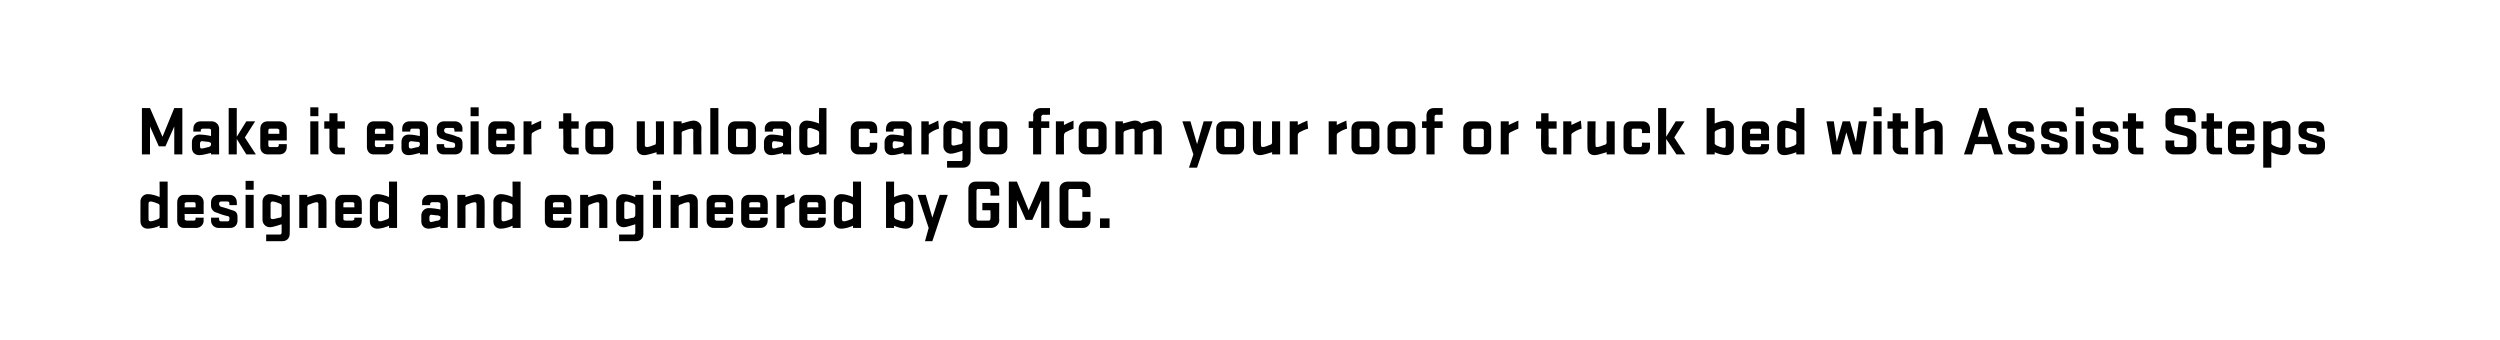
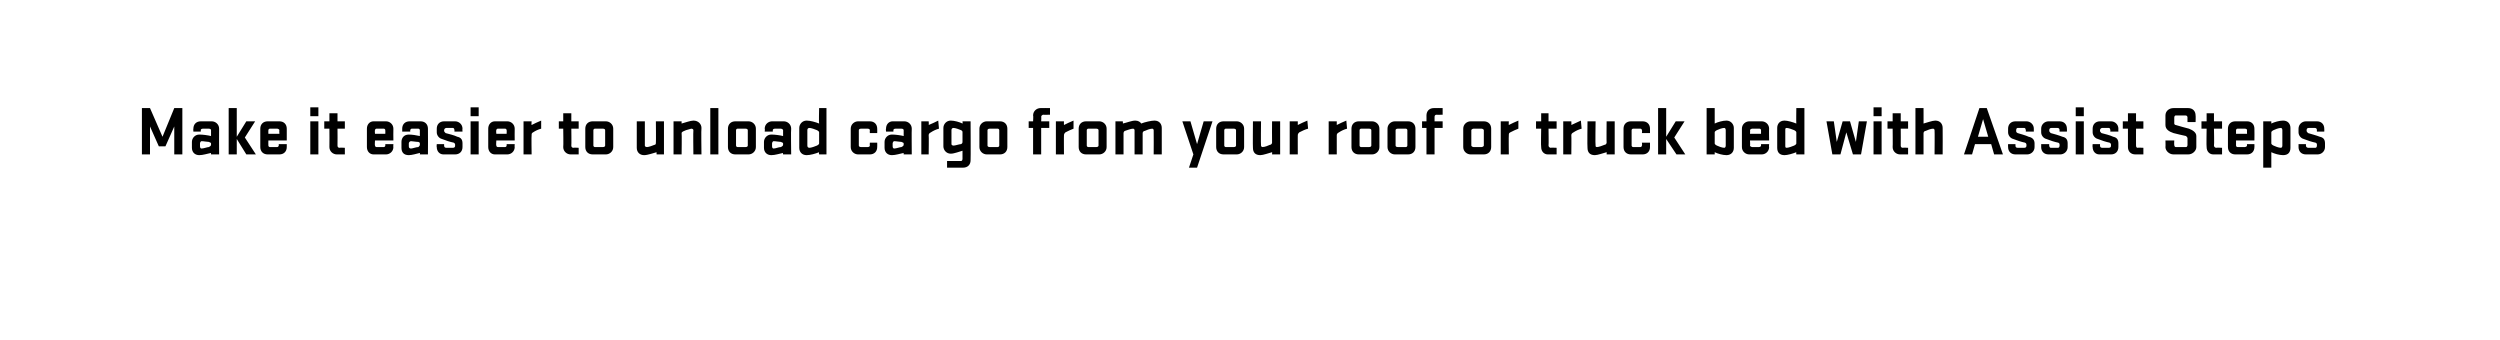
<svg xmlns="http://www.w3.org/2000/svg" version="1.1" width="340px" height="46.2px" viewBox="0 0 340 46.2">
  <desc>￼ Make it easier to unload cargo from your roof or truck bed with Assist Steps designed and engineered by GMC.</desc>
  <defs />
  <g id="Polygon40120">
-     <path d="M 19.1 27.4 C 19.1 26.9 19.5 26.4 20.1 26.4 C 20.6 26.4 21.3 26.6 21.7 26.8 C 21.73 26.81 21.7 24.7 21.7 24.7 L 22.8 24.7 L 22.8 31 L 21.7 31 C 21.7 31 21.73 30.7 21.7 30.7 C 21.3 30.9 20.6 31.1 20.1 31.1 C 19.5 31.1 19.1 30.7 19.1 30.1 C 19.1 30.1 19.1 27.4 19.1 27.4 Z M 20.2 29.8 C 20.2 30 20.3 30.1 20.5 30.1 C 20.7 30.1 21.3 29.9 21.5 29.8 C 21.7 29.7 21.7 29.6 21.7 29.5 C 21.7 29.5 21.7 28 21.7 28 C 21.7 27.9 21.7 27.8 21.5 27.7 C 21.3 27.6 20.7 27.4 20.5 27.4 C 20.3 27.4 20.2 27.5 20.2 27.7 C 20.2 27.7 20.2 29.8 20.2 29.8 Z M 25.4 30 C 25.4 30 26.4 30 26.4 30 C 26.5 30 26.6 29.9 26.6 29.8 C 26.61 29.8 26.6 29.6 26.6 29.6 L 27.7 29.6 C 27.7 29.6 27.67 30.03 27.7 30 C 27.7 30.6 27.2 31 26.7 31 C 26.7 31 25 31 25 31 C 24.5 31 24.1 30.6 24.1 30 C 24.1 30 24.1 27.5 24.1 27.5 C 24.1 26.9 24.5 26.5 25 26.5 C 25 26.5 26.7 26.5 26.7 26.5 C 27.2 26.5 27.7 26.9 27.7 27.5 C 27.68 27.5 27.7 29.1 27.7 29.1 L 25.1 29.1 C 25.1 29.1 25.15 29.8 25.1 29.8 C 25.1 29.9 25.3 30 25.4 30 Z M 25.1 28.2 L 26.6 28.2 C 26.6 28.2 26.62 27.7 26.6 27.7 C 26.6 27.6 26.5 27.5 26.4 27.5 C 26.4 27.5 25.4 27.5 25.4 27.5 C 25.3 27.5 25.1 27.6 25.1 27.7 C 25.15 27.7 25.1 28.2 25.1 28.2 Z M 31.2 29.7 C 31.2 29.7 31.26 29.47 31 29.4 C 30.5 29.3 29.9 29.1 29.4 28.9 C 29 28.8 28.7 28.4 28.7 28 C 28.7 28 28.7 27.5 28.7 27.5 C 28.7 26.9 29.2 26.5 29.7 26.5 C 29.7 26.5 31.2 26.5 31.2 26.5 C 31.8 26.5 32.2 26.9 32.2 27.5 C 32.24 27.5 32.2 27.9 32.2 27.9 L 31.2 27.9 C 31.2 27.9 31.19 27.69 31.2 27.7 C 31.2 27.5 31.1 27.4 30.9 27.4 C 30.9 27.4 30.1 27.4 30.1 27.4 C 29.9 27.4 29.8 27.5 29.8 27.7 C 29.8 27.7 29.8 27.8 29.8 27.8 C 29.8 27.9 29.9 28 30 28.1 C 30.4 28.2 31.1 28.4 31.6 28.6 C 32.1 28.7 32.3 29 32.3 29.5 C 32.3 29.5 32.3 30 32.3 30 C 32.3 30.6 31.9 31 31.3 31 C 31.3 31 29.7 31 29.7 31 C 29.2 31 28.7 30.6 28.7 30 C 28.72 30.01 28.7 29.6 28.7 29.6 L 29.8 29.6 C 29.8 29.6 29.77 29.82 29.8 29.8 C 29.8 30 29.9 30.1 30 30.1 C 30 30.1 31 30.1 31 30.1 C 31.1 30.1 31.2 30 31.2 29.8 C 31.23 29.82 31.2 29.7 31.2 29.7 Z M 33.4 26.5 L 34.5 26.5 L 34.5 31 L 33.4 31 L 33.4 26.5 Z M 33.4 24.6 L 34.5 24.6 L 34.5 25.8 L 33.4 25.8 L 33.4 24.6 Z M 35.7 27.4 C 35.7 26.9 36.1 26.4 36.7 26.4 C 37.2 26.4 37.9 26.6 38.3 26.8 C 38.34 26.81 38.3 26.5 38.3 26.5 L 39.4 26.5 C 39.4 26.5 39.43 31.81 39.4 31.8 C 39.4 32.4 39 32.8 38.4 32.8 C 38.44 32.81 36.2 32.8 36.2 32.8 L 36.2 31.9 C 36.2 31.9 38.08 31.88 38.1 31.9 C 38.2 31.9 38.3 31.8 38.3 31.6 C 38.3 31.6 38.3 30.5 38.3 30.5 C 37.9 30.6 37.2 30.9 36.7 30.9 C 36.1 30.9 35.7 30.4 35.7 29.9 C 35.7 29.9 35.7 27.4 35.7 27.4 Z M 36.8 29.6 C 36.8 29.7 36.9 29.8 37.1 29.8 C 37.3 29.8 37.9 29.6 38.1 29.6 C 38.3 29.5 38.3 29.4 38.3 29.2 C 38.3 29.2 38.3 28 38.3 28 C 38.3 27.9 38.3 27.8 38.1 27.7 C 37.9 27.6 37.3 27.4 37.1 27.4 C 36.9 27.4 36.8 27.5 36.8 27.7 C 36.8 27.7 36.8 29.6 36.8 29.6 Z M 41.8 31 L 40.7 31 L 40.7 26.5 L 41.8 26.5 C 41.8 26.5 41.76 26.84 41.8 26.8 C 42.2 26.7 42.9 26.4 43.4 26.4 C 44.1 26.4 44.4 26.9 44.4 27.4 C 44.42 27.4 44.4 31 44.4 31 L 43.3 31 C 43.3 31 43.32 27.73 43.3 27.7 C 43.3 27.6 43.2 27.5 43.1 27.5 C 42.8 27.5 42.3 27.7 42.1 27.8 C 41.9 27.8 41.8 28 41.8 28.1 C 41.8 28.15 41.8 31 41.8 31 Z M 47 30 C 47 30 47.9 30 47.9 30 C 48 30 48.2 29.9 48.2 29.8 C 48.16 29.8 48.2 29.6 48.2 29.6 L 49.2 29.6 C 49.2 29.6 49.21 30.03 49.2 30 C 49.2 30.6 48.8 31 48.2 31 C 48.2 31 46.6 31 46.6 31 C 46 31 45.6 30.6 45.6 30 C 45.6 30 45.6 27.5 45.6 27.5 C 45.6 26.9 46 26.5 46.6 26.5 C 46.6 26.5 48.2 26.5 48.2 26.5 C 48.8 26.5 49.2 26.9 49.2 27.5 C 49.22 27.5 49.2 29.1 49.2 29.1 L 46.7 29.1 C 46.7 29.1 46.7 29.8 46.7 29.8 C 46.7 29.9 46.8 30 47 30 Z M 46.7 28.2 L 48.2 28.2 C 48.2 28.2 48.17 27.7 48.2 27.7 C 48.2 27.6 48.1 27.5 47.9 27.5 C 47.9 27.5 47 27.5 47 27.5 C 46.8 27.5 46.7 27.6 46.7 27.7 C 46.7 27.7 46.7 28.2 46.7 28.2 Z M 50.3 27.4 C 50.3 26.9 50.7 26.4 51.3 26.4 C 51.8 26.4 52.5 26.6 52.9 26.8 C 52.93 26.81 52.9 24.7 52.9 24.7 L 54 24.7 L 54 31 L 52.9 31 C 52.9 31 52.93 30.7 52.9 30.7 C 52.5 30.9 51.8 31.1 51.3 31.1 C 50.7 31.1 50.3 30.7 50.3 30.1 C 50.3 30.1 50.3 27.4 50.3 27.4 Z M 51.4 29.8 C 51.4 30 51.5 30.1 51.7 30.1 C 51.9 30.1 52.5 29.9 52.7 29.8 C 52.9 29.7 52.9 29.6 52.9 29.5 C 52.9 29.5 52.9 28 52.9 28 C 52.9 27.9 52.9 27.8 52.7 27.7 C 52.5 27.6 51.9 27.4 51.7 27.4 C 51.5 27.4 51.4 27.5 51.4 27.7 C 51.4 27.7 51.4 29.8 51.4 29.8 Z M 57.3 29.3 C 57.3 28.8 57.7 28.3 58.3 28.3 C 58.8 28.3 59.5 28.4 59.9 28.5 C 59.9 28.5 59.9 27.7 59.9 27.7 C 59.9 27.6 59.7 27.5 59.6 27.5 C 59.6 27.5 58.8 27.5 58.8 27.5 C 58.6 27.5 58.5 27.6 58.5 27.7 C 58.49 27.71 58.5 27.9 58.5 27.9 L 57.4 27.9 C 57.4 27.9 57.44 27.48 57.4 27.5 C 57.4 26.9 57.9 26.5 58.4 26.5 C 58.4 26.5 60 26.5 60 26.5 C 60.5 26.5 60.9 26.9 60.9 27.5 C 60.94 27.5 60.9 31 60.9 31 L 59.9 31 C 59.9 31 59.85 30.79 59.9 30.8 C 59.4 30.9 58.8 31.1 58.3 31.1 C 57.7 31.1 57.3 30.7 57.3 30.1 C 57.3 30.1 57.3 29.3 57.3 29.3 Z M 58.4 29.9 C 58.4 30.1 58.5 30.2 58.6 30.2 C 58.8 30.2 59.3 30 59.6 30 C 59.8 29.9 59.9 29.8 59.9 29.7 C 59.9 29.7 59.9 29.5 59.9 29.5 C 59.9 29.4 59.8 29.4 59.6 29.3 C 59.3 29.3 58.8 29.2 58.6 29.2 C 58.5 29.2 58.4 29.4 58.4 29.5 C 58.4 29.5 58.4 29.9 58.4 29.9 Z M 63.3 31 L 62.2 31 L 62.2 26.5 L 63.3 26.5 C 63.3 26.5 63.27 26.84 63.3 26.8 C 63.7 26.7 64.5 26.4 64.9 26.4 C 65.6 26.4 65.9 26.9 65.9 27.4 C 65.93 27.4 65.9 31 65.9 31 L 64.8 31 C 64.8 31 64.84 27.73 64.8 27.7 C 64.8 27.6 64.7 27.5 64.6 27.5 C 64.3 27.5 63.8 27.7 63.6 27.8 C 63.4 27.8 63.3 28 63.3 28.1 C 63.32 28.15 63.3 31 63.3 31 Z M 67.1 27.4 C 67.1 26.9 67.5 26.4 68.1 26.4 C 68.6 26.4 69.3 26.6 69.7 26.8 C 69.73 26.81 69.7 24.7 69.7 24.7 L 70.8 24.7 L 70.8 31 L 69.7 31 C 69.7 31 69.73 30.7 69.7 30.7 C 69.3 30.9 68.6 31.1 68.1 31.1 C 67.5 31.1 67.1 30.7 67.1 30.1 C 67.1 30.1 67.1 27.4 67.1 27.4 Z M 68.2 29.8 C 68.2 30 68.3 30.1 68.5 30.1 C 68.7 30.1 69.3 29.9 69.5 29.8 C 69.7 29.7 69.7 29.6 69.7 29.5 C 69.7 29.5 69.7 28 69.7 28 C 69.7 27.9 69.7 27.8 69.5 27.7 C 69.3 27.6 68.7 27.4 68.5 27.4 C 68.3 27.4 68.2 27.5 68.2 27.7 C 68.2 27.7 68.2 29.8 68.2 29.8 Z M 75.5 30 C 75.5 30 76.4 30 76.4 30 C 76.5 30 76.7 29.9 76.7 29.8 C 76.66 29.8 76.7 29.6 76.7 29.6 L 77.7 29.6 C 77.7 29.6 77.71 30.03 77.7 30 C 77.7 30.6 77.3 31 76.7 31 C 76.7 31 75.1 31 75.1 31 C 74.5 31 74.1 30.6 74.1 30 C 74.1 30 74.1 27.5 74.1 27.5 C 74.1 26.9 74.5 26.5 75.1 26.5 C 75.1 26.5 76.7 26.5 76.7 26.5 C 77.3 26.5 77.7 26.9 77.7 27.5 C 77.72 27.5 77.7 29.1 77.7 29.1 L 75.2 29.1 C 75.2 29.1 75.19 29.8 75.2 29.8 C 75.2 29.9 75.3 30 75.5 30 Z M 75.2 28.2 L 76.7 28.2 C 76.7 28.2 76.67 27.7 76.7 27.7 C 76.7 27.6 76.6 27.5 76.4 27.5 C 76.4 27.5 75.5 27.5 75.5 27.5 C 75.3 27.5 75.2 27.6 75.2 27.7 C 75.19 27.7 75.2 28.2 75.2 28.2 Z M 80 31 L 78.9 31 L 78.9 26.5 L 80 26.5 C 80 26.5 79.95 26.84 80 26.8 C 80.4 26.7 81.1 26.4 81.6 26.4 C 82.3 26.4 82.6 26.9 82.6 27.4 C 82.61 27.4 82.6 31 82.6 31 L 81.5 31 C 81.5 31 81.52 27.73 81.5 27.7 C 81.5 27.6 81.4 27.5 81.3 27.5 C 81 27.5 80.5 27.7 80.3 27.8 C 80.1 27.8 80 28 80 28.1 C 80 28.15 80 31 80 31 Z M 83.8 27.4 C 83.8 26.9 84.2 26.4 84.8 26.4 C 85.3 26.4 86 26.6 86.4 26.8 C 86.42 26.81 86.4 26.5 86.4 26.5 L 87.5 26.5 C 87.5 26.5 87.51 31.81 87.5 31.8 C 87.5 32.4 87.1 32.8 86.5 32.8 C 86.52 32.81 84.2 32.8 84.2 32.8 L 84.2 31.9 C 84.2 31.9 86.16 31.88 86.2 31.9 C 86.3 31.9 86.4 31.8 86.4 31.6 C 86.4 31.6 86.4 30.5 86.4 30.5 C 86 30.6 85.3 30.9 84.8 30.9 C 84.2 30.9 83.8 30.4 83.8 29.9 C 83.8 29.9 83.8 27.4 83.8 27.4 Z M 84.9 29.6 C 84.9 29.7 85 29.8 85.2 29.8 C 85.4 29.8 85.9 29.6 86.2 29.6 C 86.3 29.5 86.4 29.4 86.4 29.2 C 86.4 29.2 86.4 28 86.4 28 C 86.4 27.9 86.3 27.8 86.2 27.7 C 85.9 27.6 85.4 27.4 85.2 27.4 C 85 27.4 84.9 27.5 84.9 27.7 C 84.9 27.7 84.9 29.6 84.9 29.6 Z M 88.8 26.5 L 89.9 26.5 L 89.9 31 L 88.8 31 L 88.8 26.5 Z M 88.8 24.6 L 89.9 24.6 L 89.9 25.8 L 88.8 25.8 L 88.8 24.6 Z M 92.3 31 L 91.2 31 L 91.2 26.5 L 92.3 26.5 C 92.3 26.5 92.26 26.84 92.3 26.8 C 92.7 26.7 93.4 26.4 93.9 26.4 C 94.6 26.4 94.9 26.9 94.9 27.4 C 94.92 27.4 94.9 31 94.9 31 L 93.8 31 C 93.8 31 93.83 27.73 93.8 27.7 C 93.8 27.6 93.7 27.5 93.6 27.5 C 93.3 27.5 92.8 27.7 92.6 27.8 C 92.4 27.8 92.3 28 92.3 28.1 C 92.3 28.15 92.3 31 92.3 31 Z M 97.5 30 C 97.5 30 98.4 30 98.4 30 C 98.5 30 98.7 29.9 98.7 29.8 C 98.66 29.8 98.7 29.6 98.7 29.6 L 99.7 29.6 C 99.7 29.6 99.71 30.03 99.7 30 C 99.7 30.6 99.3 31 98.7 31 C 98.7 31 97.1 31 97.1 31 C 96.5 31 96.1 30.6 96.1 30 C 96.1 30 96.1 27.5 96.1 27.5 C 96.1 26.9 96.5 26.5 97.1 26.5 C 97.1 26.5 98.7 26.5 98.7 26.5 C 99.3 26.5 99.7 26.9 99.7 27.5 C 99.72 27.5 99.7 29.1 99.7 29.1 L 97.2 29.1 C 97.2 29.1 97.2 29.8 97.2 29.8 C 97.2 29.9 97.3 30 97.5 30 Z M 97.2 28.2 L 98.7 28.2 C 98.7 28.2 98.67 27.7 98.7 27.7 C 98.7 27.6 98.6 27.5 98.4 27.5 C 98.4 27.5 97.5 27.5 97.5 27.5 C 97.3 27.5 97.2 27.6 97.2 27.7 C 97.2 27.7 97.2 28.2 97.2 28.2 Z M 102.2 30 C 102.2 30 103.1 30 103.1 30 C 103.3 30 103.4 29.9 103.4 29.8 C 103.37 29.8 103.4 29.6 103.4 29.6 L 104.4 29.6 C 104.4 29.6 104.43 30.03 104.4 30 C 104.4 30.6 104 31 103.4 31 C 103.4 31 101.8 31 101.8 31 C 101.3 31 100.8 30.6 100.8 30 C 100.8 30 100.8 27.5 100.8 27.5 C 100.8 26.9 101.3 26.5 101.8 26.5 C 101.8 26.5 103.4 26.5 103.4 26.5 C 104 26.5 104.4 26.9 104.4 27.5 C 104.44 27.5 104.4 29.1 104.4 29.1 L 101.9 29.1 C 101.9 29.1 101.91 29.8 101.9 29.8 C 101.9 29.9 102 30 102.2 30 Z M 101.9 28.2 L 103.4 28.2 C 103.4 28.2 103.38 27.7 103.4 27.7 C 103.4 27.6 103.3 27.5 103.1 27.5 C 103.1 27.5 102.2 27.5 102.2 27.5 C 102 27.5 101.9 27.6 101.9 27.7 C 101.91 27.7 101.9 28.2 101.9 28.2 Z M 108.1 27.5 C 107.7 27.6 107.3 27.8 107 28 C 106.8 28.1 106.7 28.2 106.7 28.4 C 106.72 28.37 106.7 31 106.7 31 L 105.6 31 L 105.6 26.5 L 106.7 26.5 C 106.7 26.5 106.72 27 106.7 27 C 107.1 26.8 107.5 26.6 108 26.4 C 108 26.4 108.1 27.5 108.1 27.5 Z M 110 30 C 110 30 111 30 111 30 C 111.1 30 111.3 29.9 111.3 29.8 C 111.26 29.8 111.3 29.6 111.3 29.6 L 112.3 29.6 C 112.3 29.6 112.31 30.03 112.3 30 C 112.3 30.6 111.9 31 111.3 31 C 111.3 31 109.7 31 109.7 31 C 109.1 31 108.7 30.6 108.7 30 C 108.7 30 108.7 27.5 108.7 27.5 C 108.7 26.9 109.1 26.5 109.7 26.5 C 109.7 26.5 111.3 26.5 111.3 26.5 C 111.9 26.5 112.3 26.9 112.3 27.5 C 112.32 27.5 112.3 29.1 112.3 29.1 L 109.8 29.1 C 109.8 29.1 109.79 29.8 109.8 29.8 C 109.8 29.9 109.9 30 110 30 Z M 109.8 28.2 L 111.3 28.2 C 111.3 28.2 111.27 27.7 111.3 27.7 C 111.3 27.6 111.2 27.5 111 27.5 C 111 27.5 110 27.5 110 27.5 C 109.9 27.5 109.8 27.6 109.8 27.7 C 109.79 27.7 109.8 28.2 109.8 28.2 Z M 113.4 27.4 C 113.4 26.9 113.8 26.4 114.4 26.4 C 114.9 26.4 115.6 26.6 116 26.8 C 116.03 26.81 116 24.7 116 24.7 L 117.1 24.7 L 117.1 31 L 116 31 C 116 31 116.03 30.7 116 30.7 C 115.6 30.9 114.9 31.1 114.4 31.1 C 113.8 31.1 113.4 30.7 113.4 30.1 C 113.4 30.1 113.4 27.4 113.4 27.4 Z M 114.5 29.8 C 114.5 30 114.6 30.1 114.8 30.1 C 115 30.1 115.6 29.9 115.8 29.8 C 116 29.7 116 29.6 116 29.5 C 116 29.5 116 28 116 28 C 116 27.9 116 27.8 115.8 27.7 C 115.6 27.6 115 27.4 114.8 27.4 C 114.6 27.4 114.5 27.5 114.5 27.7 C 114.5 27.7 114.5 29.8 114.5 29.8 Z M 124.2 30.1 C 124.2 30.7 123.8 31.1 123.2 31.1 C 122.7 31.1 122 30.9 121.6 30.7 C 121.58 30.7 121.6 31 121.6 31 L 120.5 31 L 120.5 24.7 L 121.6 24.7 C 121.6 24.7 121.58 26.81 121.6 26.8 C 122 26.6 122.7 26.4 123.2 26.4 C 123.8 26.4 124.2 26.9 124.2 27.4 C 124.2 27.4 124.2 30.1 124.2 30.1 Z M 122.8 27.4 C 122.6 27.4 122.1 27.6 121.8 27.7 C 121.7 27.8 121.6 27.9 121.6 28 C 121.6 28 121.6 29.5 121.6 29.5 C 121.6 29.6 121.7 29.7 121.8 29.8 C 122.1 29.9 122.6 30.1 122.8 30.1 C 123 30.1 123.1 30 123.1 29.8 C 123.1 29.8 123.1 27.7 123.1 27.7 C 123.1 27.5 123 27.4 122.8 27.4 Z M 125.8 32.8 L 126.3 31 L 124.8 26.5 L 125.9 26.5 L 126.8 29.6 L 127.8 26.5 L 128.9 26.5 L 126.8 32.8 L 125.8 32.8 Z M 133.6 27.6 L 135.9 27.6 C 135.9 27.6 135.87 29.96 135.9 30 C 135.9 30.5 135.4 31 134.8 31 C 134.8 31 132.7 31 132.7 31 C 132.1 31 131.7 30.5 131.7 30 C 131.7 30 131.7 25.7 131.7 25.7 C 131.7 25.1 132.1 24.7 132.7 24.7 C 132.7 24.7 134.8 24.7 134.8 24.7 C 135.4 24.7 135.9 25.1 135.9 25.7 C 135.87 25.72 135.9 26.6 135.9 26.6 L 134.7 26.6 C 134.7 26.6 134.73 25.97 134.7 26 C 134.7 25.8 134.6 25.7 134.5 25.7 C 134.5 25.7 133 25.7 133 25.7 C 132.9 25.7 132.8 25.8 132.8 26 C 132.8 26 132.8 29.7 132.8 29.7 C 132.8 29.9 132.9 30 133 30 C 133 30 134.5 30 134.5 30 C 134.6 30 134.7 29.9 134.7 29.7 C 134.73 29.71 134.7 28.6 134.7 28.6 L 133.6 28.6 L 133.6 27.6 Z M 138.3 27.2 L 138.3 31 L 137.2 31 L 137.2 24.7 L 138.3 24.7 L 139.9 28.6 L 141.6 24.7 L 142.7 24.7 L 142.7 31 L 141.6 31 L 141.6 27.2 L 140.4 29.9 L 139.5 29.9 L 138.3 27.2 Z M 147.2 28.8 L 148.3 28.8 C 148.3 28.8 148.33 29.96 148.3 30 C 148.3 30.5 147.9 31 147.3 31 C 147.3 31 145.2 31 145.2 31 C 144.6 31 144.1 30.5 144.1 30 C 144.1 30 144.1 25.7 144.1 25.7 C 144.1 25.1 144.6 24.7 145.2 24.7 C 145.2 24.7 147.3 24.7 147.3 24.7 C 147.9 24.7 148.3 25.1 148.3 25.7 C 148.33 25.72 148.3 26.8 148.3 26.8 L 147.2 26.8 C 147.2 26.8 147.2 25.97 147.2 26 C 147.2 25.8 147.1 25.7 146.9 25.7 C 146.9 25.7 145.5 25.7 145.5 25.7 C 145.4 25.7 145.3 25.8 145.3 26 C 145.3 26 145.3 29.7 145.3 29.7 C 145.3 29.9 145.4 30 145.5 30 C 145.5 30 146.9 30 146.9 30 C 147.1 30 147.2 29.9 147.2 29.7 C 147.2 29.71 147.2 28.8 147.2 28.8 Z M 149.6 31 L 149.6 29.7 L 150.9 29.7 L 150.9 31 L 149.6 31 Z " stroke="none" fill="#000" />
-   </g>
+     </g>
  <g id="Polygon40119">
-     <path d="M 20.4 17.2 L 20.4 21 L 19.3 21 L 19.3 14.7 L 20.4 14.7 L 22.1 18.6 L 23.7 14.7 L 24.8 14.7 L 24.8 21 L 23.7 21 L 23.7 17.2 L 22.5 19.9 L 21.6 19.9 L 20.4 17.2 Z M 26.1 19.3 C 26.1 18.8 26.5 18.3 27.1 18.3 C 27.6 18.3 28.3 18.4 28.7 18.5 C 28.7 18.5 28.7 17.7 28.7 17.7 C 28.7 17.6 28.6 17.5 28.4 17.5 C 28.4 17.5 27.6 17.5 27.6 17.5 C 27.4 17.5 27.3 17.6 27.3 17.7 C 27.33 17.71 27.3 17.9 27.3 17.9 L 26.3 17.9 C 26.3 17.9 26.27 17.48 26.3 17.5 C 26.3 16.9 26.7 16.5 27.3 16.5 C 27.3 16.5 28.8 16.5 28.8 16.5 C 29.3 16.5 29.8 16.9 29.8 17.5 C 29.78 17.5 29.8 21 29.8 21 L 28.7 21 C 28.7 21 28.68 20.79 28.7 20.8 C 28.2 20.9 27.6 21.1 27.1 21.1 C 26.5 21.1 26.1 20.7 26.1 20.1 C 26.1 20.1 26.1 19.3 26.1 19.3 Z M 27.2 19.9 C 27.2 20.1 27.3 20.2 27.4 20.2 C 27.7 20.2 28.2 20 28.4 20 C 28.6 19.9 28.7 19.8 28.7 19.7 C 28.7 19.7 28.7 19.5 28.7 19.5 C 28.7 19.4 28.6 19.4 28.4 19.3 C 28.2 19.3 27.7 19.2 27.4 19.2 C 27.3 19.2 27.2 19.4 27.2 19.5 C 27.2 19.5 27.2 19.9 27.2 19.9 Z M 33.3 18.7 L 34.8 21 L 33.5 21 L 32.2 18.9 L 32.2 21 L 31.1 21 L 31.1 14.7 L 32.2 14.7 L 32.2 18.6 L 33.5 16.5 L 34.7 16.5 L 33.3 18.7 Z M 36.7 20 C 36.7 20 37.7 20 37.7 20 C 37.8 20 37.9 19.9 37.9 19.8 C 37.95 19.8 37.9 19.6 37.9 19.6 L 39 19.6 C 39 19.6 39 20.03 39 20 C 39 20.6 38.6 21 38 21 C 38 21 36.4 21 36.4 21 C 35.8 21 35.4 20.6 35.4 20 C 35.4 20 35.4 17.5 35.4 17.5 C 35.4 16.9 35.8 16.5 36.4 16.5 C 36.4 16.5 38 16.5 38 16.5 C 38.6 16.5 39 16.9 39 17.5 C 39.01 17.5 39 19.1 39 19.1 L 36.5 19.1 C 36.5 19.1 36.48 19.8 36.5 19.8 C 36.5 19.9 36.6 20 36.7 20 Z M 36.5 18.2 L 38 18.2 C 38 18.2 37.96 17.7 38 17.7 C 38 17.6 37.8 17.5 37.7 17.5 C 37.7 17.5 36.7 17.5 36.7 17.5 C 36.6 17.5 36.5 17.6 36.5 17.7 C 36.48 17.7 36.5 18.2 36.5 18.2 Z M 42.2 16.5 L 43.3 16.5 L 43.3 21 L 42.2 21 L 42.2 16.5 Z M 42.2 14.6 L 43.3 14.6 L 43.3 15.8 L 42.2 15.8 L 42.2 14.6 Z M 46.9 21 C 46.9 21 45.81 21 45.8 21 C 45.3 21 44.8 20.6 44.8 20 C 44.82 20.01 44.8 17.5 44.8 17.5 L 44.1 17.5 L 44.1 16.5 L 44.8 16.5 L 44.8 15.4 L 45.9 15.4 L 45.9 16.5 L 46.9 16.5 L 46.9 17.5 L 45.9 17.5 C 45.9 17.5 45.92 19.81 45.9 19.8 C 45.9 20 46 20.1 46.2 20.1 C 46.17 20.06 46.9 20.1 46.9 20.1 L 46.9 21 Z M 51.2 20 C 51.2 20 52.2 20 52.2 20 C 52.3 20 52.4 19.9 52.4 19.8 C 52.42 19.8 52.4 19.6 52.4 19.6 L 53.5 19.6 C 53.5 19.6 53.47 20.03 53.5 20 C 53.5 20.6 53 21 52.5 21 C 52.5 21 50.8 21 50.8 21 C 50.3 21 49.9 20.6 49.9 20 C 49.9 20 49.9 17.5 49.9 17.5 C 49.9 16.9 50.3 16.5 50.8 16.5 C 50.8 16.5 52.5 16.5 52.5 16.5 C 53 16.5 53.5 16.9 53.5 17.5 C 53.48 17.5 53.5 19.1 53.5 19.1 L 51 19.1 C 51 19.1 50.95 19.8 51 19.8 C 51 19.9 51.1 20 51.2 20 Z M 51 18.2 L 52.4 18.2 C 52.4 18.2 52.42 17.7 52.4 17.7 C 52.4 17.6 52.3 17.5 52.2 17.5 C 52.2 17.5 51.2 17.5 51.2 17.5 C 51.1 17.5 51 17.6 51 17.7 C 50.95 17.7 51 18.2 51 18.2 Z M 54.6 19.3 C 54.6 18.8 54.9 18.3 55.6 18.3 C 56 18.3 56.7 18.4 57.1 18.5 C 57.1 18.5 57.1 17.7 57.1 17.7 C 57.1 17.6 57 17.5 56.9 17.5 C 56.9 17.5 56 17.5 56 17.5 C 55.9 17.5 55.8 17.6 55.8 17.7 C 55.77 17.71 55.8 17.9 55.8 17.9 L 54.7 17.9 C 54.7 17.9 54.71 17.48 54.7 17.5 C 54.7 16.9 55.1 16.5 55.7 16.5 C 55.7 16.5 57.2 16.5 57.2 16.5 C 57.8 16.5 58.2 16.9 58.2 17.5 C 58.22 17.5 58.2 21 58.2 21 L 57.1 21 C 57.1 21 57.13 20.79 57.1 20.8 C 56.7 20.9 56 21.1 55.6 21.1 C 54.9 21.1 54.6 20.7 54.6 20.1 C 54.6 20.1 54.6 19.3 54.6 19.3 Z M 55.6 19.9 C 55.6 20.1 55.7 20.2 55.9 20.2 C 56.1 20.2 56.6 20 56.9 20 C 57 19.9 57.1 19.8 57.1 19.7 C 57.1 19.7 57.1 19.5 57.1 19.5 C 57.1 19.4 57.1 19.4 56.9 19.3 C 56.6 19.3 56.1 19.2 55.9 19.2 C 55.7 19.2 55.6 19.4 55.6 19.5 C 55.6 19.5 55.6 19.9 55.6 19.9 Z M 61.9 19.7 C 61.9 19.7 61.9 19.47 61.7 19.4 C 61.2 19.3 60.6 19.1 60.1 18.9 C 59.7 18.8 59.4 18.4 59.4 18 C 59.4 18 59.4 17.5 59.4 17.5 C 59.4 16.9 59.8 16.5 60.4 16.5 C 60.4 16.5 61.9 16.5 61.9 16.5 C 62.4 16.5 62.9 16.9 62.9 17.5 C 62.87 17.5 62.9 17.9 62.9 17.9 L 61.8 17.9 C 61.8 17.9 61.83 17.69 61.8 17.7 C 61.8 17.5 61.7 17.4 61.6 17.4 C 61.6 17.4 60.7 17.4 60.7 17.4 C 60.6 17.4 60.4 17.5 60.4 17.7 C 60.4 17.7 60.4 17.8 60.4 17.8 C 60.4 17.9 60.5 18 60.6 18.1 C 61 18.2 61.8 18.4 62.2 18.6 C 62.7 18.7 62.9 19 62.9 19.5 C 62.9 19.5 62.9 20 62.9 20 C 62.9 20.6 62.5 21 61.9 21 C 61.9 21 60.3 21 60.3 21 C 59.8 21 59.4 20.6 59.4 20 C 59.36 20.01 59.4 19.6 59.4 19.6 L 60.4 19.6 C 60.4 19.6 60.4 19.82 60.4 19.8 C 60.4 20 60.5 20.1 60.7 20.1 C 60.7 20.1 61.6 20.1 61.6 20.1 C 61.8 20.1 61.9 20 61.9 19.8 C 61.87 19.82 61.9 19.7 61.9 19.7 Z M 64 16.5 L 65.1 16.5 L 65.1 21 L 64 21 L 64 16.5 Z M 64 14.6 L 65.1 14.6 L 65.1 15.8 L 64 15.8 L 64 14.6 Z M 67.7 20 C 67.7 20 68.7 20 68.7 20 C 68.8 20 68.9 19.9 68.9 19.8 C 68.92 19.8 68.9 19.6 68.9 19.6 L 70 19.6 C 70 19.6 69.97 20.03 70 20 C 70 20.6 69.5 21 69 21 C 69 21 67.3 21 67.3 21 C 66.8 21 66.4 20.6 66.4 20 C 66.4 20 66.4 17.5 66.4 17.5 C 66.4 16.9 66.8 16.5 67.3 16.5 C 67.3 16.5 69 16.5 69 16.5 C 69.5 16.5 70 16.9 70 17.5 C 69.98 17.5 70 19.1 70 19.1 L 67.5 19.1 C 67.5 19.1 67.45 19.8 67.5 19.8 C 67.5 19.9 67.6 20 67.7 20 Z M 67.5 18.2 L 68.9 18.2 C 68.9 18.2 68.93 17.7 68.9 17.7 C 68.9 17.6 68.8 17.5 68.7 17.5 C 68.7 17.5 67.7 17.5 67.7 17.5 C 67.6 17.5 67.5 17.6 67.5 17.7 C 67.45 17.7 67.5 18.2 67.5 18.2 Z M 73.6 17.5 C 73.2 17.6 72.8 17.8 72.5 18 C 72.3 18.1 72.3 18.2 72.3 18.4 C 72.26 18.37 72.3 21 72.3 21 L 71.2 21 L 71.2 16.5 L 72.3 16.5 C 72.3 16.5 72.26 17 72.3 17 C 72.7 16.8 73.1 16.6 73.6 16.4 C 73.6 16.4 73.6 17.5 73.6 17.5 Z M 78.7 21 C 78.7 21 77.63 21 77.6 21 C 77.1 21 76.6 20.6 76.6 20 C 76.64 20.01 76.6 17.5 76.6 17.5 L 76 17.5 L 76 16.5 L 76.6 16.5 L 76.6 15.4 L 77.7 15.4 L 77.7 16.5 L 78.7 16.5 L 78.7 17.5 L 77.7 17.5 C 77.7 17.5 77.73 19.81 77.7 19.8 C 77.7 20 77.8 20.1 78 20.1 C 77.99 20.06 78.7 20.1 78.7 20.1 L 78.7 21 Z M 79.6 20 C 79.6 20 79.6 17.5 79.6 17.5 C 79.6 16.9 80 16.5 80.6 16.5 C 80.6 16.5 82.4 16.5 82.4 16.5 C 82.9 16.5 83.4 16.9 83.4 17.5 C 83.4 17.5 83.4 20 83.4 20 C 83.4 20.6 82.9 21 82.4 21 C 82.4 21 80.6 21 80.6 21 C 80 21 79.6 20.6 79.6 20 Z M 82.3 17.7 C 82.3 17.6 82.2 17.5 82 17.5 C 82 17.5 80.9 17.5 80.9 17.5 C 80.8 17.5 80.7 17.6 80.7 17.7 C 80.7 17.7 80.7 19.8 80.7 19.8 C 80.7 19.9 80.8 20 80.9 20 C 80.9 20 82 20 82 20 C 82.2 20 82.3 19.9 82.3 19.8 C 82.3 19.8 82.3 17.7 82.3 17.7 Z M 89.2 16.5 L 90.3 16.5 L 90.3 21 L 89.3 21 C 89.3 21 89.27 20.66 89.3 20.7 C 88.9 20.8 88.1 21.1 87.6 21.1 C 87 21.1 86.6 20.7 86.6 20.1 C 86.61 20.1 86.6 16.5 86.6 16.5 L 87.7 16.5 C 87.7 16.5 87.71 19.78 87.7 19.8 C 87.7 19.9 87.8 20 88 20 C 88.2 20 88.8 19.8 89 19.7 C 89.2 19.7 89.2 19.5 89.2 19.4 C 89.23 19.36 89.2 16.5 89.2 16.5 Z M 92.7 21 L 91.6 21 L 91.6 16.5 L 92.7 16.5 C 92.7 16.5 92.69 16.84 92.7 16.8 C 93.1 16.7 93.9 16.4 94.3 16.4 C 95 16.4 95.4 16.9 95.4 17.4 C 95.35 17.4 95.4 21 95.4 21 L 94.3 21 C 94.3 21 94.26 17.73 94.3 17.7 C 94.3 17.6 94.2 17.5 94 17.5 C 93.8 17.5 93.2 17.7 93 17.8 C 92.8 17.8 92.7 18 92.7 18.1 C 92.74 18.15 92.7 21 92.7 21 Z M 96.6 14.7 L 97.7 14.7 L 97.7 21 L 96.6 21 L 96.6 14.7 Z M 99 20 C 99 20 99 17.5 99 17.5 C 99 16.9 99.4 16.5 100 16.5 C 100 16.5 101.8 16.5 101.8 16.5 C 102.3 16.5 102.8 16.9 102.8 17.5 C 102.8 17.5 102.8 20 102.8 20 C 102.8 20.6 102.3 21 101.8 21 C 101.8 21 100 21 100 21 C 99.4 21 99 20.6 99 20 Z M 101.7 17.7 C 101.7 17.6 101.6 17.5 101.4 17.5 C 101.4 17.5 100.3 17.5 100.3 17.5 C 100.2 17.5 100.1 17.6 100.1 17.7 C 100.1 17.7 100.1 19.8 100.1 19.8 C 100.1 19.9 100.2 20 100.3 20 C 100.3 20 101.4 20 101.4 20 C 101.6 20 101.7 19.9 101.7 19.8 C 101.7 19.8 101.7 17.7 101.7 17.7 Z M 103.9 19.3 C 103.9 18.8 104.3 18.3 104.9 18.3 C 105.4 18.3 106.1 18.4 106.5 18.5 C 106.5 18.5 106.5 17.7 106.5 17.7 C 106.5 17.6 106.3 17.5 106.2 17.5 C 106.2 17.5 105.4 17.5 105.4 17.5 C 105.2 17.5 105.1 17.6 105.1 17.7 C 105.1 17.71 105.1 17.9 105.1 17.9 L 104 17.9 C 104 17.9 104.05 17.48 104 17.5 C 104 16.9 104.5 16.5 105 16.5 C 105 16.5 106.6 16.5 106.6 16.5 C 107.1 16.5 107.6 16.9 107.6 17.5 C 107.55 17.5 107.6 21 107.6 21 L 106.5 21 C 106.5 21 106.46 20.79 106.5 20.8 C 106 20.9 105.4 21.1 104.9 21.1 C 104.3 21.1 103.9 20.7 103.9 20.1 C 103.9 20.1 103.9 19.3 103.9 19.3 Z M 105 19.9 C 105 20.1 105.1 20.2 105.2 20.2 C 105.5 20.2 105.9 20 106.2 20 C 106.4 19.9 106.5 19.8 106.5 19.7 C 106.5 19.7 106.5 19.5 106.5 19.5 C 106.5 19.4 106.4 19.4 106.2 19.3 C 106 19.3 105.5 19.2 105.2 19.2 C 105.1 19.2 105 19.4 105 19.5 C 105 19.5 105 19.9 105 19.9 Z M 108.7 17.4 C 108.7 16.9 109.1 16.4 109.7 16.4 C 110.2 16.4 110.9 16.6 111.4 16.8 C 111.35 16.81 111.4 14.7 111.4 14.7 L 112.4 14.7 L 112.4 21 L 111.4 21 C 111.4 21 111.35 20.7 111.4 20.7 C 110.9 20.9 110.2 21.1 109.7 21.1 C 109.1 21.1 108.7 20.7 108.7 20.1 C 108.7 20.1 108.7 17.4 108.7 17.4 Z M 109.8 19.8 C 109.8 20 109.9 20.1 110.1 20.1 C 110.3 20.1 110.9 19.9 111.1 19.8 C 111.3 19.7 111.4 19.6 111.4 19.5 C 111.4 19.5 111.4 18 111.4 18 C 111.4 17.9 111.3 17.8 111.1 17.7 C 110.9 17.6 110.3 17.4 110.1 17.4 C 109.9 17.4 109.8 17.5 109.8 17.7 C 109.8 17.7 109.8 19.8 109.8 19.8 Z M 118.3 19.4 L 119.3 19.4 C 119.3 19.4 119.32 20.01 119.3 20 C 119.3 20.6 118.9 21 118.3 21 C 118.3 21 116.7 21 116.7 21 C 116.2 21 115.7 20.6 115.7 20 C 115.7 20 115.7 17.5 115.7 17.5 C 115.7 16.9 116.2 16.5 116.7 16.5 C 116.7 16.5 118.3 16.5 118.3 16.5 C 118.9 16.5 119.3 16.9 119.3 17.5 C 119.32 17.5 119.3 18.1 119.3 18.1 L 118.3 18.1 C 118.3 18.1 118.27 17.75 118.3 17.7 C 118.3 17.6 118.2 17.5 118 17.5 C 118 17.5 117.1 17.5 117.1 17.5 C 116.9 17.5 116.8 17.6 116.8 17.7 C 116.8 17.7 116.8 19.8 116.8 19.8 C 116.8 19.9 116.9 20 117.1 20 C 117.1 20 118 20 118 20 C 118.2 20 118.3 19.9 118.3 19.8 C 118.27 19.76 118.3 19.4 118.3 19.4 Z M 120.3 19.3 C 120.3 18.8 120.7 18.3 121.3 18.3 C 121.8 18.3 122.5 18.4 122.9 18.5 C 122.9 18.5 122.9 17.7 122.9 17.7 C 122.9 17.6 122.8 17.5 122.6 17.5 C 122.6 17.5 121.8 17.5 121.8 17.5 C 121.6 17.5 121.5 17.6 121.5 17.7 C 121.52 17.71 121.5 17.9 121.5 17.9 L 120.5 17.9 C 120.5 17.9 120.46 17.48 120.5 17.5 C 120.5 16.9 120.9 16.5 121.4 16.5 C 121.4 16.5 123 16.5 123 16.5 C 123.5 16.5 124 16.9 124 17.5 C 123.97 17.5 124 21 124 21 L 122.9 21 C 122.9 21 122.88 20.79 122.9 20.8 C 122.4 20.9 121.8 21.1 121.3 21.1 C 120.7 21.1 120.3 20.7 120.3 20.1 C 120.3 20.1 120.3 19.3 120.3 19.3 Z M 121.4 19.9 C 121.4 20.1 121.5 20.2 121.6 20.2 C 121.9 20.2 122.4 20 122.6 20 C 122.8 19.9 122.9 19.8 122.9 19.7 C 122.9 19.7 122.9 19.5 122.9 19.5 C 122.9 19.4 122.8 19.4 122.6 19.3 C 122.4 19.3 121.9 19.2 121.6 19.2 C 121.5 19.2 121.4 19.4 121.4 19.5 C 121.4 19.5 121.4 19.9 121.4 19.9 Z M 127.7 17.5 C 127.3 17.6 126.9 17.8 126.6 18 C 126.4 18.1 126.3 18.2 126.3 18.4 C 126.34 18.37 126.3 21 126.3 21 L 125.3 21 L 125.3 16.5 L 126.3 16.5 C 126.3 16.5 126.34 17 126.3 17 C 126.8 16.8 127.2 16.6 127.6 16.4 C 127.6 16.4 127.7 17.5 127.7 17.5 Z M 128.3 17.4 C 128.3 16.9 128.7 16.4 129.3 16.4 C 129.8 16.4 130.5 16.6 130.9 16.8 C 130.94 16.81 130.9 16.5 130.9 16.5 L 132 16.5 C 132 16.5 132.03 21.81 132 21.8 C 132 22.4 131.6 22.8 131 22.8 C 131.05 22.81 128.8 22.8 128.8 22.8 L 128.8 21.9 C 128.8 21.9 130.68 21.88 130.7 21.9 C 130.8 21.9 130.9 21.8 130.9 21.6 C 130.9 21.6 130.9 20.5 130.9 20.5 C 130.5 20.6 129.8 20.9 129.3 20.9 C 128.7 20.9 128.3 20.4 128.3 19.9 C 128.3 19.9 128.3 17.4 128.3 17.4 Z M 129.4 19.6 C 129.4 19.7 129.5 19.8 129.7 19.8 C 129.9 19.8 130.5 19.6 130.7 19.6 C 130.9 19.5 130.9 19.4 130.9 19.2 C 130.9 19.2 130.9 18 130.9 18 C 130.9 17.9 130.9 17.8 130.7 17.7 C 130.5 17.6 129.9 17.4 129.7 17.4 C 129.5 17.4 129.4 17.5 129.4 17.7 C 129.4 17.7 129.4 19.6 129.4 19.6 Z M 133.2 20 C 133.2 20 133.2 17.5 133.2 17.5 C 133.2 16.9 133.7 16.5 134.2 16.5 C 134.2 16.5 136 16.5 136 16.5 C 136.6 16.5 137 16.9 137 17.5 C 137 17.5 137 20 137 20 C 137 20.6 136.6 21 136 21 C 136 21 134.2 21 134.2 21 C 133.7 21 133.2 20.6 133.2 20 Z M 135.9 17.7 C 135.9 17.6 135.8 17.5 135.7 17.5 C 135.7 17.5 134.6 17.5 134.6 17.5 C 134.4 17.5 134.3 17.6 134.3 17.7 C 134.3 17.7 134.3 19.8 134.3 19.8 C 134.3 19.9 134.4 20 134.6 20 C 134.6 20 135.7 20 135.7 20 C 135.8 20 135.9 19.9 135.9 19.8 C 135.9 19.8 135.9 17.7 135.9 17.7 Z M 142.8 15.6 C 142.8 15.6 141.89 15.63 141.9 15.6 C 141.8 15.6 141.6 15.7 141.6 15.9 C 141.64 15.88 141.6 16.5 141.6 16.5 L 142.7 16.5 L 142.7 17.4 L 141.6 17.4 L 141.6 21 L 140.5 21 L 140.5 17.4 L 139.9 17.4 L 139.9 16.5 L 140.5 16.5 C 140.5 16.5 140.55 15.68 140.5 15.7 C 140.5 15.1 141 14.7 141.5 14.7 C 141.53 14.68 142.8 14.7 142.8 14.7 L 142.8 15.6 Z M 146 17.5 C 145.7 17.6 145.3 17.8 144.9 18 C 144.8 18.1 144.7 18.2 144.7 18.4 C 144.68 18.37 144.7 21 144.7 21 L 143.6 21 L 143.6 16.5 L 144.7 16.5 C 144.7 16.5 144.68 17 144.7 17 C 145.1 16.8 145.5 16.6 146 16.4 C 146 16.4 146 17.5 146 17.5 Z M 146.7 20 C 146.7 20 146.7 17.5 146.7 17.5 C 146.7 16.9 147.1 16.5 147.7 16.5 C 147.7 16.5 149.5 16.5 149.5 16.5 C 150 16.5 150.5 16.9 150.5 17.5 C 150.5 17.5 150.5 20 150.5 20 C 150.5 20.6 150 21 149.5 21 C 149.5 21 147.7 21 147.7 21 C 147.1 21 146.7 20.6 146.7 20 Z M 149.4 17.7 C 149.4 17.6 149.3 17.5 149.1 17.5 C 149.1 17.5 148 17.5 148 17.5 C 147.9 17.5 147.8 17.6 147.8 17.7 C 147.8 17.7 147.8 19.8 147.8 19.8 C 147.8 19.9 147.9 20 148 20 C 148 20 149.1 20 149.1 20 C 149.3 20 149.4 19.9 149.4 19.8 C 149.4 19.8 149.4 17.7 149.4 17.7 Z M 152.8 21 L 151.7 21 L 151.7 16.5 L 152.7 16.5 C 152.7 16.5 152.74 16.84 152.7 16.8 C 153.2 16.7 153.9 16.4 154.4 16.4 C 154.8 16.4 155.1 16.6 155.2 16.8 C 155.7 16.6 156.6 16.4 157 16.4 C 157.7 16.4 158 16.9 158 17.4 C 158.01 17.4 158 21 158 21 L 156.9 21 C 156.9 21 156.92 17.73 156.9 17.7 C 156.9 17.6 156.8 17.5 156.7 17.5 C 156.4 17.5 155.9 17.7 155.7 17.8 C 155.5 17.8 155.4 18 155.4 18.1 C 155.4 18.1 155.4 21 155.4 21 L 154.3 21 C 154.3 21 154.31 17.73 154.3 17.7 C 154.3 17.6 154.2 17.5 154.1 17.5 C 153.8 17.5 153.3 17.7 153 17.8 C 152.9 17.8 152.8 18 152.8 18.1 C 152.79 18.15 152.8 21 152.8 21 Z M 161.7 22.8 L 162.3 21 L 160.8 16.5 L 161.9 16.5 L 162.8 19.6 L 163.7 16.5 L 164.9 16.5 L 162.8 22.8 L 161.7 22.8 Z M 165.4 20 C 165.4 20 165.4 17.5 165.4 17.5 C 165.4 16.9 165.8 16.5 166.4 16.5 C 166.4 16.5 168.2 16.5 168.2 16.5 C 168.7 16.5 169.2 16.9 169.2 17.5 C 169.2 17.5 169.2 20 169.2 20 C 169.2 20.6 168.7 21 168.2 21 C 168.2 21 166.4 21 166.4 21 C 165.8 21 165.4 20.6 165.4 20 Z M 168.1 17.7 C 168.1 17.6 168 17.5 167.8 17.5 C 167.8 17.5 166.7 17.5 166.7 17.5 C 166.6 17.5 166.5 17.6 166.5 17.7 C 166.5 17.7 166.5 19.8 166.5 19.8 C 166.5 19.9 166.6 20 166.7 20 C 166.7 20 167.8 20 167.8 20 C 168 20 168.1 19.9 168.1 19.8 C 168.1 19.8 168.1 17.7 168.1 17.7 Z M 173 16.5 L 174.1 16.5 L 174.1 21 L 173 21 C 173 21 173.03 20.66 173 20.7 C 172.6 20.8 171.8 21.1 171.4 21.1 C 170.7 21.1 170.4 20.7 170.4 20.1 C 170.37 20.1 170.4 16.5 170.4 16.5 L 171.5 16.5 C 171.5 16.5 171.46 19.78 171.5 19.8 C 171.5 19.9 171.6 20 171.7 20 C 172 20 172.5 19.8 172.7 19.7 C 172.9 19.7 173 19.5 173 19.4 C 172.98 19.36 173 16.5 173 16.5 Z M 177.9 17.5 C 177.5 17.6 177.1 17.8 176.7 18 C 176.6 18.1 176.5 18.2 176.5 18.4 C 176.49 18.37 176.5 21 176.5 21 L 175.4 21 L 175.4 16.5 L 176.5 16.5 C 176.5 16.5 176.49 17 176.5 17 C 176.9 16.8 177.3 16.6 177.8 16.4 C 177.8 16.4 177.9 17.5 177.9 17.5 Z M 183.2 17.5 C 182.8 17.6 182.4 17.8 182.1 18 C 181.9 18.1 181.8 18.2 181.8 18.4 C 181.8 18.37 181.8 21 181.8 21 L 180.7 21 L 180.7 16.5 L 181.8 16.5 C 181.8 16.5 181.8 17 181.8 17 C 182.2 16.8 182.6 16.6 183.1 16.4 C 183.1 16.4 183.2 17.5 183.2 17.5 Z M 183.8 20 C 183.8 20 183.8 17.5 183.8 17.5 C 183.8 16.9 184.2 16.5 184.8 16.5 C 184.8 16.5 186.6 16.5 186.6 16.5 C 187.1 16.5 187.6 16.9 187.6 17.5 C 187.6 17.5 187.6 20 187.6 20 C 187.6 20.6 187.1 21 186.6 21 C 186.6 21 184.8 21 184.8 21 C 184.2 21 183.8 20.6 183.8 20 Z M 186.5 17.7 C 186.5 17.6 186.4 17.5 186.2 17.5 C 186.2 17.5 185.1 17.5 185.1 17.5 C 185 17.5 184.9 17.6 184.9 17.7 C 184.9 17.7 184.9 19.8 184.9 19.8 C 184.9 19.9 185 20 185.1 20 C 185.1 20 186.2 20 186.2 20 C 186.4 20 186.5 19.9 186.5 19.8 C 186.5 19.8 186.5 17.7 186.5 17.7 Z M 188.7 20 C 188.7 20 188.7 17.5 188.7 17.5 C 188.7 16.9 189.2 16.5 189.7 16.5 C 189.7 16.5 191.5 16.5 191.5 16.5 C 192.1 16.5 192.5 16.9 192.5 17.5 C 192.5 17.5 192.5 20 192.5 20 C 192.5 20.6 192.1 21 191.5 21 C 191.5 21 189.7 21 189.7 21 C 189.2 21 188.7 20.6 188.7 20 Z M 191.4 17.7 C 191.4 17.6 191.3 17.5 191.2 17.5 C 191.2 17.5 190.1 17.5 190.1 17.5 C 189.9 17.5 189.8 17.6 189.8 17.7 C 189.8 17.7 189.8 19.8 189.8 19.8 C 189.8 19.9 189.9 20 190.1 20 C 190.1 20 191.2 20 191.2 20 C 191.3 20 191.4 19.9 191.4 19.8 C 191.4 19.8 191.4 17.7 191.4 17.7 Z M 196.2 15.6 C 196.2 15.6 195.36 15.63 195.4 15.6 C 195.2 15.6 195.1 15.7 195.1 15.9 C 195.1 15.88 195.1 16.5 195.1 16.5 L 196.2 16.5 L 196.2 17.4 L 195.1 17.4 L 195.1 21 L 194 21 L 194 17.4 L 193.4 17.4 L 193.4 16.5 L 194 16.5 C 194 16.5 194.01 15.68 194 15.7 C 194 15.1 194.4 14.7 195 14.7 C 195 14.68 196.2 14.7 196.2 14.7 L 196.2 15.6 Z M 199 20 C 199 20 199 17.5 199 17.5 C 199 16.9 199.5 16.5 200 16.5 C 200 16.5 201.8 16.5 201.8 16.5 C 202.4 16.5 202.8 16.9 202.8 17.5 C 202.8 17.5 202.8 20 202.8 20 C 202.8 20.6 202.4 21 201.8 21 C 201.8 21 200 21 200 21 C 199.5 21 199 20.6 199 20 Z M 201.8 17.7 C 201.8 17.6 201.6 17.5 201.5 17.5 C 201.5 17.5 200.4 17.5 200.4 17.5 C 200.3 17.5 200.1 17.6 200.1 17.7 C 200.1 17.7 200.1 19.8 200.1 19.8 C 200.1 19.9 200.3 20 200.4 20 C 200.4 20 201.5 20 201.5 20 C 201.6 20 201.8 19.9 201.8 19.8 C 201.8 19.8 201.8 17.7 201.8 17.7 Z M 206.5 17.5 C 206.2 17.6 205.8 17.8 205.4 18 C 205.2 18.1 205.2 18.2 205.2 18.4 C 205.17 18.37 205.2 21 205.2 21 L 204.1 21 L 204.1 16.5 L 205.2 16.5 C 205.2 16.5 205.17 17 205.2 17 C 205.6 16.8 206 16.6 206.5 16.4 C 206.5 16.4 206.5 17.5 206.5 17.5 Z M 211.7 21 C 211.7 21 210.54 21 210.5 21 C 210 21 209.6 20.6 209.6 20 C 209.55 20.01 209.6 17.5 209.6 17.5 L 208.9 17.5 L 208.9 16.5 L 209.6 16.5 L 209.6 15.4 L 210.6 15.4 L 210.6 16.5 L 211.7 16.5 L 211.7 17.5 L 210.6 17.5 C 210.6 17.5 210.64 19.81 210.6 19.8 C 210.6 20 210.8 20.1 210.9 20.1 C 210.9 20.06 211.7 20.1 211.7 20.1 L 211.7 21 Z M 215.1 17.5 C 214.7 17.6 214.3 17.8 214 18 C 213.8 18.1 213.7 18.2 213.7 18.4 C 213.73 18.37 213.7 21 213.7 21 L 212.6 21 L 212.6 16.5 L 213.7 16.5 C 213.7 16.5 213.73 17 213.7 17 C 214.1 16.8 214.6 16.6 215 16.4 C 215 16.4 215.1 17.5 215.1 17.5 Z M 218.5 16.5 L 219.6 16.5 L 219.6 21 L 218.5 21 C 218.5 21 218.52 20.66 218.5 20.7 C 218.1 20.8 217.3 21.1 216.9 21.1 C 216.2 21.1 215.9 20.7 215.9 20.1 C 215.86 20.1 215.9 16.5 215.9 16.5 L 217 16.5 C 217 16.5 216.95 19.78 217 19.8 C 217 19.9 217 20 217.2 20 C 217.4 20 218 19.8 218.2 19.7 C 218.4 19.7 218.5 19.5 218.5 19.4 C 218.47 19.36 218.5 16.5 218.5 16.5 Z M 223.3 19.4 L 224.4 19.4 C 224.4 19.4 224.4 20.01 224.4 20 C 224.4 20.6 224 21 223.4 21 C 223.4 21 221.8 21 221.8 21 C 221.2 21 220.8 20.6 220.8 20 C 220.8 20 220.8 17.5 220.8 17.5 C 220.8 16.9 221.2 16.5 221.8 16.5 C 221.8 16.5 223.4 16.5 223.4 16.5 C 224 16.5 224.4 16.9 224.4 17.5 C 224.4 17.5 224.4 18.1 224.4 18.1 L 223.3 18.1 C 223.3 18.1 223.35 17.75 223.3 17.7 C 223.3 17.6 223.2 17.5 223.1 17.5 C 223.1 17.5 222.1 17.5 222.1 17.5 C 222 17.5 221.9 17.6 221.9 17.7 C 221.9 17.7 221.9 19.8 221.9 19.8 C 221.9 19.9 222 20 222.1 20 C 222.1 20 223.1 20 223.1 20 C 223.2 20 223.3 19.9 223.3 19.8 C 223.35 19.76 223.3 19.4 223.3 19.4 Z M 227.7 18.7 L 229.2 21 L 228 21 L 226.6 18.9 L 226.6 21 L 225.5 21 L 225.5 14.7 L 226.6 14.7 L 226.6 18.6 L 227.9 16.5 L 229.1 16.5 L 227.7 18.7 Z M 235.8 20.1 C 235.8 20.7 235.4 21.1 234.8 21.1 C 234.3 21.1 233.6 20.9 233.2 20.7 C 233.2 20.7 233.2 21 233.2 21 L 232.1 21 L 232.1 14.7 L 233.2 14.7 C 233.2 14.7 233.2 16.81 233.2 16.8 C 233.6 16.6 234.3 16.4 234.8 16.4 C 235.4 16.4 235.8 16.9 235.8 17.4 C 235.8 17.4 235.8 20.1 235.8 20.1 Z M 234.5 17.4 C 234.2 17.4 233.7 17.6 233.5 17.7 C 233.3 17.8 233.2 17.9 233.2 18 C 233.2 18 233.2 19.5 233.2 19.5 C 233.2 19.6 233.3 19.7 233.5 19.8 C 233.7 19.9 234.2 20.1 234.5 20.1 C 234.6 20.1 234.7 20 234.7 19.8 C 234.7 19.8 234.7 17.7 234.7 17.7 C 234.7 17.5 234.6 17.4 234.5 17.4 Z M 238.3 20 C 238.3 20 239.2 20 239.2 20 C 239.4 20 239.5 19.9 239.5 19.8 C 239.51 19.8 239.5 19.6 239.5 19.6 L 240.6 19.6 C 240.6 19.6 240.56 20.03 240.6 20 C 240.6 20.6 240.1 21 239.6 21 C 239.6 21 237.9 21 237.9 21 C 237.4 21 236.9 20.6 236.9 20 C 236.9 20 236.9 17.5 236.9 17.5 C 236.9 16.9 237.4 16.5 237.9 16.5 C 237.9 16.5 239.6 16.5 239.6 16.5 C 240.1 16.5 240.6 16.9 240.6 17.5 C 240.57 17.5 240.6 19.1 240.6 19.1 L 238 19.1 C 238 19.1 238.04 19.8 238 19.8 C 238 19.9 238.2 20 238.3 20 Z M 238 18.2 L 239.5 18.2 C 239.5 18.2 239.51 17.7 239.5 17.7 C 239.5 17.6 239.4 17.5 239.3 17.5 C 239.3 17.5 238.3 17.5 238.3 17.5 C 238.2 17.5 238 17.6 238 17.7 C 238.04 17.7 238 18.2 238 18.2 Z M 241.7 17.4 C 241.7 16.9 242 16.4 242.7 16.4 C 243.1 16.4 243.8 16.6 244.3 16.8 C 244.27 16.81 244.3 14.7 244.3 14.7 L 245.4 14.7 L 245.4 21 L 244.3 21 C 244.3 21 244.27 20.7 244.3 20.7 C 243.8 20.9 243.1 21.1 242.7 21.1 C 242 21.1 241.7 20.7 241.7 20.1 C 241.7 20.1 241.7 17.4 241.7 17.4 Z M 242.8 19.8 C 242.8 20 242.8 20.1 243 20.1 C 243.2 20.1 243.8 19.9 244 19.8 C 244.2 19.7 244.3 19.6 244.3 19.5 C 244.3 19.5 244.3 18 244.3 18 C 244.3 17.9 244.2 17.8 244 17.7 C 243.8 17.6 243.2 17.4 243 17.4 C 242.8 17.4 242.8 17.5 242.8 17.7 C 242.8 17.7 242.8 19.8 242.8 19.8 Z M 248.4 16.5 L 249.4 16.5 L 249.8 19.3 L 250.6 16.5 L 251.6 16.5 L 252.4 19.3 L 252.8 16.5 L 253.9 16.5 L 253.1 21 L 252 21 L 251.1 18 L 250.3 21 L 249.2 21 L 248.4 16.5 Z M 254.8 16.5 L 255.9 16.5 L 255.9 21 L 254.8 21 L 254.8 16.5 Z M 254.8 14.6 L 255.9 14.6 L 255.9 15.8 L 254.8 15.8 L 254.8 14.6 Z M 259.5 21 C 259.5 21 258.42 21 258.4 21 C 257.9 21 257.4 20.6 257.4 20 C 257.43 20.01 257.4 17.5 257.4 17.5 L 256.7 17.5 L 256.7 16.5 L 257.4 16.5 L 257.4 15.4 L 258.5 15.4 L 258.5 16.5 L 259.5 16.5 L 259.5 17.5 L 258.5 17.5 C 258.5 17.5 258.52 19.81 258.5 19.8 C 258.5 20 258.6 20.1 258.8 20.1 C 258.78 20.06 259.5 20.1 259.5 20.1 L 259.5 21 Z M 261.6 21 L 260.5 21 L 260.5 14.7 L 261.6 14.7 C 261.6 14.7 261.61 16.84 261.6 16.8 C 262 16.7 262.8 16.4 263.2 16.4 C 263.9 16.4 264.2 16.9 264.2 17.4 C 264.22 17.4 264.2 21 264.2 21 L 263.1 21 C 263.1 21 263.13 17.73 263.1 17.7 C 263.1 17.6 263 17.5 262.9 17.5 C 262.6 17.5 262.1 17.7 261.9 17.8 C 261.7 17.8 261.6 18 261.6 18.1 C 261.61 18.15 261.6 21 261.6 21 Z M 272.4 21 L 271.2 21 L 270.8 19.6 L 268.6 19.6 L 268.2 21 L 267.1 21 L 269.2 14.7 L 270.2 14.7 L 272.4 21 Z M 269 18.6 L 270.4 18.6 L 269.7 16.2 L 269 18.6 Z M 275.6 19.7 C 275.6 19.7 275.61 19.47 275.4 19.4 C 274.9 19.3 274.3 19.1 273.8 18.9 C 273.4 18.8 273.1 18.4 273.1 18 C 273.1 18 273.1 17.5 273.1 17.5 C 273.1 16.9 273.5 16.5 274.1 16.5 C 274.1 16.5 275.6 16.5 275.6 16.5 C 276.1 16.5 276.6 16.9 276.6 17.5 C 276.59 17.5 276.6 17.9 276.6 17.9 L 275.5 17.9 C 275.5 17.9 275.55 17.69 275.5 17.7 C 275.5 17.5 275.4 17.4 275.3 17.4 C 275.3 17.4 274.4 17.4 274.4 17.4 C 274.3 17.4 274.2 17.5 274.2 17.7 C 274.2 17.7 274.2 17.8 274.2 17.8 C 274.2 17.9 274.2 18 274.4 18.1 C 274.7 18.2 275.5 18.4 275.9 18.6 C 276.4 18.7 276.7 19 276.7 19.5 C 276.7 19.5 276.7 20 276.7 20 C 276.7 20.6 276.2 21 275.7 21 C 275.7 21 274.1 21 274.1 21 C 273.5 21 273.1 20.6 273.1 20 C 273.08 20.01 273.1 19.6 273.1 19.6 L 274.1 19.6 C 274.1 19.6 274.12 19.82 274.1 19.8 C 274.1 20 274.2 20.1 274.4 20.1 C 274.4 20.1 275.3 20.1 275.3 20.1 C 275.5 20.1 275.6 20 275.6 19.8 C 275.59 19.82 275.6 19.7 275.6 19.7 Z M 280.1 19.7 C 280.1 19.7 280.15 19.47 279.9 19.4 C 279.4 19.3 278.8 19.1 278.3 18.9 C 277.9 18.8 277.6 18.4 277.6 18 C 277.6 18 277.6 17.5 277.6 17.5 C 277.6 16.9 278.1 16.5 278.6 16.5 C 278.6 16.5 280.1 16.5 280.1 16.5 C 280.7 16.5 281.1 16.9 281.1 17.5 C 281.12 17.5 281.1 17.9 281.1 17.9 L 280.1 17.9 C 280.1 17.9 280.08 17.69 280.1 17.7 C 280.1 17.5 280 17.4 279.8 17.4 C 279.8 17.4 279 17.4 279 17.4 C 278.8 17.4 278.7 17.5 278.7 17.7 C 278.7 17.7 278.7 17.8 278.7 17.8 C 278.7 17.9 278.8 18 278.9 18.1 C 279.3 18.2 280 18.4 280.5 18.6 C 281 18.7 281.2 19 281.2 19.5 C 281.2 19.5 281.2 20 281.2 20 C 281.2 20.6 280.7 21 280.2 21 C 280.2 21 278.6 21 278.6 21 C 278 21 277.6 20.6 277.6 20 C 277.61 20.01 277.6 19.6 277.6 19.6 L 278.7 19.6 C 278.7 19.6 278.65 19.82 278.7 19.8 C 278.7 20 278.8 20.1 278.9 20.1 C 278.9 20.1 279.9 20.1 279.9 20.1 C 280 20.1 280.1 20 280.1 19.8 C 280.12 19.82 280.1 19.7 280.1 19.7 Z M 282.3 16.5 L 283.4 16.5 L 283.4 21 L 282.3 21 L 282.3 16.5 Z M 282.3 14.6 L 283.4 14.6 L 283.4 15.8 L 282.3 15.8 L 282.3 14.6 Z M 287.1 19.7 C 287.1 19.7 287.1 19.47 286.9 19.4 C 286.4 19.3 285.8 19.1 285.3 18.9 C 284.9 18.8 284.6 18.4 284.6 18 C 284.6 18 284.6 17.5 284.6 17.5 C 284.6 16.9 285 16.5 285.6 16.5 C 285.6 16.5 287.1 16.5 287.1 16.5 C 287.6 16.5 288.1 16.9 288.1 17.5 C 288.08 17.5 288.1 17.9 288.1 17.9 L 287 17.9 C 287 17.9 287.03 17.69 287 17.7 C 287 17.5 286.9 17.4 286.8 17.4 C 286.8 17.4 285.9 17.4 285.9 17.4 C 285.8 17.4 285.6 17.5 285.6 17.7 C 285.6 17.7 285.6 17.8 285.6 17.8 C 285.6 17.9 285.7 18 285.8 18.1 C 286.2 18.2 287 18.4 287.4 18.6 C 287.9 18.7 288.1 19 288.1 19.5 C 288.1 19.5 288.1 20 288.1 20 C 288.1 20.6 287.7 21 287.1 21 C 287.1 21 285.5 21 285.5 21 C 285 21 284.6 20.6 284.6 20 C 284.56 20.01 284.6 19.6 284.6 19.6 L 285.6 19.6 C 285.6 19.6 285.61 19.82 285.6 19.8 C 285.6 20 285.7 20.1 285.9 20.1 C 285.9 20.1 286.8 20.1 286.8 20.1 C 287 20.1 287.1 20 287.1 19.8 C 287.07 19.82 287.1 19.7 287.1 19.7 Z M 291.5 21 C 291.5 21 290.38 21 290.4 21 C 289.8 21 289.4 20.6 289.4 20 C 289.4 20.01 289.4 17.5 289.4 17.5 L 288.7 17.5 L 288.7 16.5 L 289.4 16.5 L 289.4 15.4 L 290.5 15.4 L 290.5 16.5 L 291.5 16.5 L 291.5 17.5 L 290.5 17.5 C 290.5 17.5 290.49 19.81 290.5 19.8 C 290.5 20 290.6 20.1 290.7 20.1 C 290.75 20.06 291.5 20.1 291.5 20.1 L 291.5 21 Z M 295.6 18.1 C 295 17.9 294.5 17.6 294.5 17 C 294.5 17 294.5 15.7 294.5 15.7 C 294.5 15.1 295 14.7 295.6 14.7 C 295.6 14.7 297.6 14.7 297.6 14.7 C 298.2 14.7 298.6 15.1 298.6 15.7 C 298.63 15.72 298.6 16.6 298.6 16.6 L 297.5 16.6 C 297.5 16.6 297.49 15.97 297.5 16 C 297.5 15.8 297.4 15.7 297.2 15.7 C 297.2 15.7 295.9 15.7 295.9 15.7 C 295.8 15.7 295.7 15.8 295.7 16 C 295.7 16 295.7 16.8 295.7 16.8 C 295.7 16.9 295.8 17 295.9 17 C 296.5 17.2 297 17.3 297.7 17.5 C 298.2 17.7 298.7 18 298.7 18.5 C 298.7 18.5 298.7 20 298.7 20 C 298.7 20.5 298.2 21 297.6 21 C 297.6 21 295.6 21 295.6 21 C 295 21 294.5 20.5 294.5 20 C 294.53 19.96 294.5 19.1 294.5 19.1 L 295.7 19.1 C 295.7 19.1 295.67 19.71 295.7 19.7 C 295.7 19.9 295.8 20 295.9 20 C 295.9 20 297.3 20 297.3 20 C 297.4 20 297.5 19.9 297.5 19.7 C 297.5 19.7 297.5 18.8 297.5 18.8 C 297.5 18.7 297.4 18.6 297.3 18.5 C 296.5 18.3 296.3 18.3 295.6 18.1 Z M 302.2 21 C 302.2 21 301.04 21 301 21 C 300.5 21 300.1 20.6 300.1 20 C 300.06 20.01 300.1 17.5 300.1 17.5 L 299.4 17.5 L 299.4 16.5 L 300.1 16.5 L 300.1 15.4 L 301.1 15.4 L 301.1 16.5 L 302.2 16.5 L 302.2 17.5 L 301.1 17.5 C 301.1 17.5 301.15 19.81 301.1 19.8 C 301.1 20 301.3 20.1 301.4 20.1 C 301.4 20.06 302.2 20.1 302.2 20.1 L 302.2 21 Z M 304.3 20 C 304.3 20 305.3 20 305.3 20 C 305.4 20 305.6 19.9 305.6 19.8 C 305.56 19.8 305.6 19.6 305.6 19.6 L 306.6 19.6 C 306.6 19.6 306.61 20.03 306.6 20 C 306.6 20.6 306.2 21 305.6 21 C 305.6 21 304 21 304 21 C 303.4 21 303 20.6 303 20 C 303 20 303 17.5 303 17.5 C 303 16.9 303.4 16.5 304 16.5 C 304 16.5 305.6 16.5 305.6 16.5 C 306.2 16.5 306.6 16.9 306.6 17.5 C 306.62 17.5 306.6 19.1 306.6 19.1 L 304.1 19.1 C 304.1 19.1 304.09 19.8 304.1 19.8 C 304.1 19.9 304.2 20 304.3 20 Z M 304.1 18.2 L 305.6 18.2 C 305.6 18.2 305.57 17.7 305.6 17.7 C 305.6 17.6 305.5 17.5 305.3 17.5 C 305.3 17.5 304.3 17.5 304.3 17.5 C 304.2 17.5 304.1 17.6 304.1 17.7 C 304.09 17.7 304.1 18.2 304.1 18.2 Z M 311.5 20.1 C 311.5 20.7 311.2 21.1 310.5 21.1 C 310 21.1 309.3 20.9 308.9 20.7 C 308.9 20.7 308.9 22.8 308.9 22.8 L 307.8 22.8 L 307.8 16.5 L 308.9 16.5 C 308.9 16.5 308.9 16.81 308.9 16.8 C 309.3 16.6 310 16.4 310.5 16.4 C 311.2 16.4 311.5 16.9 311.5 17.4 C 311.5 17.4 311.5 20.1 311.5 20.1 Z M 310.4 17.7 C 310.4 17.5 310.3 17.4 310.2 17.4 C 309.9 17.4 309.4 17.6 309.2 17.7 C 309 17.8 308.9 17.9 308.9 18 C 308.9 18 308.9 19.5 308.9 19.5 C 308.9 19.6 309 19.7 309.2 19.8 C 309.4 19.9 309.9 20.1 310.2 20.1 C 310.3 20.1 310.4 20 310.4 19.8 C 310.4 19.8 310.4 17.7 310.4 17.7 Z M 315.1 19.7 C 315.1 19.7 315.14 19.47 314.9 19.4 C 314.4 19.3 313.8 19.1 313.3 18.9 C 312.9 18.8 312.6 18.4 312.6 18 C 312.6 18 312.6 17.5 312.6 17.5 C 312.6 16.9 313.1 16.5 313.6 16.5 C 313.6 16.5 315.1 16.5 315.1 16.5 C 315.7 16.5 316.1 16.9 316.1 17.5 C 316.12 17.5 316.1 17.9 316.1 17.9 L 315.1 17.9 C 315.1 17.9 315.08 17.69 315.1 17.7 C 315.1 17.5 315 17.4 314.8 17.4 C 314.8 17.4 314 17.4 314 17.4 C 313.8 17.4 313.7 17.5 313.7 17.7 C 313.7 17.7 313.7 17.8 313.7 17.8 C 313.7 17.9 313.8 18 313.9 18.1 C 314.2 18.2 315 18.4 315.5 18.6 C 316 18.7 316.2 19 316.2 19.5 C 316.2 19.5 316.2 20 316.2 20 C 316.2 20.6 315.7 21 315.2 21 C 315.2 21 313.6 21 313.6 21 C 313 21 312.6 20.6 312.6 20 C 312.61 20.01 312.6 19.6 312.6 19.6 L 313.6 19.6 C 313.6 19.6 313.65 19.82 313.6 19.8 C 313.6 20 313.8 20.1 313.9 20.1 C 313.9 20.1 314.9 20.1 314.9 20.1 C 315 20.1 315.1 20 315.1 19.8 C 315.11 19.82 315.1 19.7 315.1 19.7 Z " stroke="none" fill="#000" />
+     <path d="M 20.4 17.2 L 20.4 21 L 19.3 21 L 19.3 14.7 L 20.4 14.7 L 22.1 18.6 L 23.7 14.7 L 24.8 14.7 L 24.8 21 L 23.7 21 L 23.7 17.2 L 22.5 19.9 L 21.6 19.9 L 20.4 17.2 Z M 26.1 19.3 C 26.1 18.8 26.5 18.3 27.1 18.3 C 27.6 18.3 28.3 18.4 28.7 18.5 C 28.7 18.5 28.7 17.7 28.7 17.7 C 28.7 17.6 28.6 17.5 28.4 17.5 C 28.4 17.5 27.6 17.5 27.6 17.5 C 27.4 17.5 27.3 17.6 27.3 17.7 C 27.33 17.71 27.3 17.9 27.3 17.9 L 26.3 17.9 C 26.3 17.9 26.27 17.48 26.3 17.5 C 26.3 16.9 26.7 16.5 27.3 16.5 C 27.3 16.5 28.8 16.5 28.8 16.5 C 29.3 16.5 29.8 16.9 29.8 17.5 C 29.78 17.5 29.8 21 29.8 21 L 28.7 21 C 28.7 21 28.68 20.79 28.7 20.8 C 28.2 20.9 27.6 21.1 27.1 21.1 C 26.5 21.1 26.1 20.7 26.1 20.1 C 26.1 20.1 26.1 19.3 26.1 19.3 Z M 27.2 19.9 C 27.2 20.1 27.3 20.2 27.4 20.2 C 27.7 20.2 28.2 20 28.4 20 C 28.6 19.9 28.7 19.8 28.7 19.7 C 28.7 19.7 28.7 19.5 28.7 19.5 C 28.7 19.4 28.6 19.4 28.4 19.3 C 28.2 19.3 27.7 19.2 27.4 19.2 C 27.3 19.2 27.2 19.4 27.2 19.5 C 27.2 19.5 27.2 19.9 27.2 19.9 Z M 33.3 18.7 L 34.8 21 L 33.5 21 L 32.2 18.9 L 32.2 21 L 31.1 21 L 31.1 14.7 L 32.2 14.7 L 32.2 18.6 L 33.5 16.5 L 34.7 16.5 L 33.3 18.7 Z M 36.7 20 C 36.7 20 37.7 20 37.7 20 C 37.8 20 37.9 19.9 37.9 19.8 C 37.95 19.8 37.9 19.6 37.9 19.6 L 39 19.6 C 39 19.6 39 20.03 39 20 C 39 20.6 38.6 21 38 21 C 38 21 36.4 21 36.4 21 C 35.8 21 35.4 20.6 35.4 20 C 35.4 20 35.4 17.5 35.4 17.5 C 35.4 16.9 35.8 16.5 36.4 16.5 C 36.4 16.5 38 16.5 38 16.5 C 38.6 16.5 39 16.9 39 17.5 C 39.01 17.5 39 19.1 39 19.1 L 36.5 19.1 C 36.5 19.1 36.48 19.8 36.5 19.8 C 36.5 19.9 36.6 20 36.7 20 Z M 36.5 18.2 L 38 18.2 C 38 18.2 37.96 17.7 38 17.7 C 38 17.6 37.8 17.5 37.7 17.5 C 37.7 17.5 36.7 17.5 36.7 17.5 C 36.6 17.5 36.5 17.6 36.5 17.7 C 36.48 17.7 36.5 18.2 36.5 18.2 Z M 42.2 16.5 L 43.3 16.5 L 43.3 21 L 42.2 21 L 42.2 16.5 Z M 42.2 14.6 L 43.3 14.6 L 43.3 15.8 L 42.2 15.8 L 42.2 14.6 Z M 46.9 21 C 46.9 21 45.81 21 45.8 21 C 45.3 21 44.8 20.6 44.8 20 C 44.82 20.01 44.8 17.5 44.8 17.5 L 44.1 17.5 L 44.1 16.5 L 44.8 16.5 L 44.8 15.4 L 45.9 15.4 L 45.9 16.5 L 46.9 16.5 L 46.9 17.5 L 45.9 17.5 C 45.9 17.5 45.92 19.81 45.9 19.8 C 45.9 20 46 20.1 46.2 20.1 C 46.17 20.06 46.9 20.1 46.9 20.1 L 46.9 21 Z M 51.2 20 C 51.2 20 52.2 20 52.2 20 C 52.3 20 52.4 19.9 52.4 19.8 C 52.42 19.8 52.4 19.6 52.4 19.6 L 53.5 19.6 C 53.5 19.6 53.47 20.03 53.5 20 C 53.5 20.6 53 21 52.5 21 C 52.5 21 50.8 21 50.8 21 C 50.3 21 49.9 20.6 49.9 20 C 49.9 20 49.9 17.5 49.9 17.5 C 49.9 16.9 50.3 16.5 50.8 16.5 C 50.8 16.5 52.5 16.5 52.5 16.5 C 53 16.5 53.5 16.9 53.5 17.5 C 53.48 17.5 53.5 19.1 53.5 19.1 L 51 19.1 C 51 19.1 50.95 19.8 51 19.8 C 51 19.9 51.1 20 51.2 20 Z M 51 18.2 L 52.4 18.2 C 52.4 18.2 52.42 17.7 52.4 17.7 C 52.4 17.6 52.3 17.5 52.2 17.5 C 52.2 17.5 51.2 17.5 51.2 17.5 C 51.1 17.5 51 17.6 51 17.7 C 50.95 17.7 51 18.2 51 18.2 Z M 54.6 19.3 C 54.6 18.8 54.9 18.3 55.6 18.3 C 56 18.3 56.7 18.4 57.1 18.5 C 57.1 18.5 57.1 17.7 57.1 17.7 C 57.1 17.6 57 17.5 56.9 17.5 C 56.9 17.5 56 17.5 56 17.5 C 55.9 17.5 55.8 17.6 55.8 17.7 C 55.77 17.71 55.8 17.9 55.8 17.9 L 54.7 17.9 C 54.7 17.9 54.71 17.48 54.7 17.5 C 54.7 16.9 55.1 16.5 55.7 16.5 C 55.7 16.5 57.2 16.5 57.2 16.5 C 57.8 16.5 58.2 16.9 58.2 17.5 C 58.22 17.5 58.2 21 58.2 21 L 57.1 21 C 57.1 21 57.13 20.79 57.1 20.8 C 56.7 20.9 56 21.1 55.6 21.1 C 54.9 21.1 54.6 20.7 54.6 20.1 C 54.6 20.1 54.6 19.3 54.6 19.3 Z M 55.6 19.9 C 55.6 20.1 55.7 20.2 55.9 20.2 C 56.1 20.2 56.6 20 56.9 20 C 57 19.9 57.1 19.8 57.1 19.7 C 57.1 19.7 57.1 19.5 57.1 19.5 C 57.1 19.4 57.1 19.4 56.9 19.3 C 56.6 19.3 56.1 19.2 55.9 19.2 C 55.7 19.2 55.6 19.4 55.6 19.5 C 55.6 19.5 55.6 19.9 55.6 19.9 Z M 61.9 19.7 C 61.9 19.7 61.9 19.47 61.7 19.4 C 61.2 19.3 60.6 19.1 60.1 18.9 C 59.7 18.8 59.4 18.4 59.4 18 C 59.4 18 59.4 17.5 59.4 17.5 C 59.4 16.9 59.8 16.5 60.4 16.5 C 60.4 16.5 61.9 16.5 61.9 16.5 C 62.4 16.5 62.9 16.9 62.9 17.5 C 62.87 17.5 62.9 17.9 62.9 17.9 L 61.8 17.9 C 61.8 17.9 61.83 17.69 61.8 17.7 C 61.8 17.5 61.7 17.4 61.6 17.4 C 61.6 17.4 60.7 17.4 60.7 17.4 C 60.6 17.4 60.4 17.5 60.4 17.7 C 60.4 17.7 60.4 17.8 60.4 17.8 C 60.4 17.9 60.5 18 60.6 18.1 C 61 18.2 61.8 18.4 62.2 18.6 C 62.7 18.7 62.9 19 62.9 19.5 C 62.9 19.5 62.9 20 62.9 20 C 62.9 20.6 62.5 21 61.9 21 C 61.9 21 60.3 21 60.3 21 C 59.8 21 59.4 20.6 59.4 20 C 59.36 20.01 59.4 19.6 59.4 19.6 L 60.4 19.6 C 60.4 19.6 60.4 19.82 60.4 19.8 C 60.4 20 60.5 20.1 60.7 20.1 C 60.7 20.1 61.6 20.1 61.6 20.1 C 61.8 20.1 61.9 20 61.9 19.8 C 61.87 19.82 61.9 19.7 61.9 19.7 Z M 64 16.5 L 65.1 16.5 L 65.1 21 L 64 21 L 64 16.5 Z M 64 14.6 L 65.1 14.6 L 65.1 15.8 L 64 15.8 L 64 14.6 Z M 67.7 20 C 67.7 20 68.7 20 68.7 20 C 68.8 20 68.9 19.9 68.9 19.8 C 68.92 19.8 68.9 19.6 68.9 19.6 L 70 19.6 C 70 19.6 69.97 20.03 70 20 C 70 20.6 69.5 21 69 21 C 69 21 67.3 21 67.3 21 C 66.8 21 66.4 20.6 66.4 20 C 66.4 20 66.4 17.5 66.4 17.5 C 66.4 16.9 66.8 16.5 67.3 16.5 C 67.3 16.5 69 16.5 69 16.5 C 69.5 16.5 70 16.9 70 17.5 C 69.98 17.5 70 19.1 70 19.1 L 67.5 19.1 C 67.5 19.1 67.45 19.8 67.5 19.8 C 67.5 19.9 67.6 20 67.7 20 Z M 67.5 18.2 L 68.9 18.2 C 68.9 18.2 68.93 17.7 68.9 17.7 C 68.9 17.6 68.8 17.5 68.7 17.5 C 68.7 17.5 67.7 17.5 67.7 17.5 C 67.6 17.5 67.5 17.6 67.5 17.7 C 67.45 17.7 67.5 18.2 67.5 18.2 Z M 73.6 17.5 C 73.2 17.6 72.8 17.8 72.5 18 C 72.3 18.1 72.3 18.2 72.3 18.4 C 72.26 18.37 72.3 21 72.3 21 L 71.2 21 L 71.2 16.5 L 72.3 16.5 C 72.3 16.5 72.26 17 72.3 17 C 72.7 16.8 73.1 16.6 73.6 16.4 C 73.6 16.4 73.6 17.5 73.6 17.5 Z M 78.7 21 C 78.7 21 77.63 21 77.6 21 C 77.1 21 76.6 20.6 76.6 20 C 76.64 20.01 76.6 17.5 76.6 17.5 L 76 17.5 L 76 16.5 L 76.6 16.5 L 76.6 15.4 L 77.7 15.4 L 77.7 16.5 L 78.7 16.5 L 78.7 17.5 L 77.7 17.5 C 77.7 17.5 77.73 19.81 77.7 19.8 C 77.7 20 77.8 20.1 78 20.1 C 77.99 20.06 78.7 20.1 78.7 20.1 L 78.7 21 Z M 79.6 20 C 79.6 20 79.6 17.5 79.6 17.5 C 79.6 16.9 80 16.5 80.6 16.5 C 80.6 16.5 82.4 16.5 82.4 16.5 C 82.9 16.5 83.4 16.9 83.4 17.5 C 83.4 17.5 83.4 20 83.4 20 C 83.4 20.6 82.9 21 82.4 21 C 82.4 21 80.6 21 80.6 21 C 80 21 79.6 20.6 79.6 20 Z M 82.3 17.7 C 82.3 17.6 82.2 17.5 82 17.5 C 82 17.5 80.9 17.5 80.9 17.5 C 80.8 17.5 80.7 17.6 80.7 17.7 C 80.7 17.7 80.7 19.8 80.7 19.8 C 80.7 19.9 80.8 20 80.9 20 C 80.9 20 82 20 82 20 C 82.2 20 82.3 19.9 82.3 19.8 C 82.3 19.8 82.3 17.7 82.3 17.7 Z M 89.2 16.5 L 90.3 16.5 L 90.3 21 L 89.3 21 C 89.3 21 89.27 20.66 89.3 20.7 C 88.9 20.8 88.1 21.1 87.6 21.1 C 87 21.1 86.6 20.7 86.6 20.1 C 86.61 20.1 86.6 16.5 86.6 16.5 L 87.7 16.5 C 87.7 16.5 87.71 19.78 87.7 19.8 C 87.7 19.9 87.8 20 88 20 C 88.2 20 88.8 19.8 89 19.7 C 89.2 19.7 89.2 19.5 89.2 19.4 C 89.23 19.36 89.2 16.5 89.2 16.5 Z M 92.7 21 L 91.6 21 L 91.6 16.5 L 92.7 16.5 C 92.7 16.5 92.69 16.84 92.7 16.8 C 93.1 16.7 93.9 16.4 94.3 16.4 C 95 16.4 95.4 16.9 95.4 17.4 C 95.35 17.4 95.4 21 95.4 21 L 94.3 21 C 94.3 21 94.26 17.73 94.3 17.7 C 94.3 17.6 94.2 17.5 94 17.5 C 92.8 17.8 92.7 18 92.7 18.1 C 92.74 18.15 92.7 21 92.7 21 Z M 96.6 14.7 L 97.7 14.7 L 97.7 21 L 96.6 21 L 96.6 14.7 Z M 99 20 C 99 20 99 17.5 99 17.5 C 99 16.9 99.4 16.5 100 16.5 C 100 16.5 101.8 16.5 101.8 16.5 C 102.3 16.5 102.8 16.9 102.8 17.5 C 102.8 17.5 102.8 20 102.8 20 C 102.8 20.6 102.3 21 101.8 21 C 101.8 21 100 21 100 21 C 99.4 21 99 20.6 99 20 Z M 101.7 17.7 C 101.7 17.6 101.6 17.5 101.4 17.5 C 101.4 17.5 100.3 17.5 100.3 17.5 C 100.2 17.5 100.1 17.6 100.1 17.7 C 100.1 17.7 100.1 19.8 100.1 19.8 C 100.1 19.9 100.2 20 100.3 20 C 100.3 20 101.4 20 101.4 20 C 101.6 20 101.7 19.9 101.7 19.8 C 101.7 19.8 101.7 17.7 101.7 17.7 Z M 103.9 19.3 C 103.9 18.8 104.3 18.3 104.9 18.3 C 105.4 18.3 106.1 18.4 106.5 18.5 C 106.5 18.5 106.5 17.7 106.5 17.7 C 106.5 17.6 106.3 17.5 106.2 17.5 C 106.2 17.5 105.4 17.5 105.4 17.5 C 105.2 17.5 105.1 17.6 105.1 17.7 C 105.1 17.71 105.1 17.9 105.1 17.9 L 104 17.9 C 104 17.9 104.05 17.48 104 17.5 C 104 16.9 104.5 16.5 105 16.5 C 105 16.5 106.6 16.5 106.6 16.5 C 107.1 16.5 107.6 16.9 107.6 17.5 C 107.55 17.5 107.6 21 107.6 21 L 106.5 21 C 106.5 21 106.46 20.79 106.5 20.8 C 106 20.9 105.4 21.1 104.9 21.1 C 104.3 21.1 103.9 20.7 103.9 20.1 C 103.9 20.1 103.9 19.3 103.9 19.3 Z M 105 19.9 C 105 20.1 105.1 20.2 105.2 20.2 C 105.5 20.2 105.9 20 106.2 20 C 106.4 19.9 106.5 19.8 106.5 19.7 C 106.5 19.7 106.5 19.5 106.5 19.5 C 106.5 19.4 106.4 19.4 106.2 19.3 C 106 19.3 105.5 19.2 105.2 19.2 C 105.1 19.2 105 19.4 105 19.5 C 105 19.5 105 19.9 105 19.9 Z M 108.7 17.4 C 108.7 16.9 109.1 16.4 109.7 16.4 C 110.2 16.4 110.9 16.6 111.4 16.8 C 111.35 16.81 111.4 14.7 111.4 14.7 L 112.4 14.7 L 112.4 21 L 111.4 21 C 111.4 21 111.35 20.7 111.4 20.7 C 110.9 20.9 110.2 21.1 109.7 21.1 C 109.1 21.1 108.7 20.7 108.7 20.1 C 108.7 20.1 108.7 17.4 108.7 17.4 Z M 109.8 19.8 C 109.8 20 109.9 20.1 110.1 20.1 C 110.3 20.1 110.9 19.9 111.1 19.8 C 111.3 19.7 111.4 19.6 111.4 19.5 C 111.4 19.5 111.4 18 111.4 18 C 111.4 17.9 111.3 17.8 111.1 17.7 C 110.9 17.6 110.3 17.4 110.1 17.4 C 109.9 17.4 109.8 17.5 109.8 17.7 C 109.8 17.7 109.8 19.8 109.8 19.8 Z M 118.3 19.4 L 119.3 19.4 C 119.3 19.4 119.32 20.01 119.3 20 C 119.3 20.6 118.9 21 118.3 21 C 118.3 21 116.7 21 116.7 21 C 116.2 21 115.7 20.6 115.7 20 C 115.7 20 115.7 17.5 115.7 17.5 C 115.7 16.9 116.2 16.5 116.7 16.5 C 116.7 16.5 118.3 16.5 118.3 16.5 C 118.9 16.5 119.3 16.9 119.3 17.5 C 119.32 17.5 119.3 18.1 119.3 18.1 L 118.3 18.1 C 118.3 18.1 118.27 17.75 118.3 17.7 C 118.3 17.6 118.2 17.5 118 17.5 C 118 17.5 117.1 17.5 117.1 17.5 C 116.9 17.5 116.8 17.6 116.8 17.7 C 116.8 17.7 116.8 19.8 116.8 19.8 C 116.8 19.9 116.9 20 117.1 20 C 117.1 20 118 20 118 20 C 118.2 20 118.3 19.9 118.3 19.8 C 118.27 19.76 118.3 19.4 118.3 19.4 Z M 120.3 19.3 C 120.3 18.8 120.7 18.3 121.3 18.3 C 121.8 18.3 122.5 18.4 122.9 18.5 C 122.9 18.5 122.9 17.7 122.9 17.7 C 122.9 17.6 122.8 17.5 122.6 17.5 C 122.6 17.5 121.8 17.5 121.8 17.5 C 121.6 17.5 121.5 17.6 121.5 17.7 C 121.52 17.71 121.5 17.9 121.5 17.9 L 120.5 17.9 C 120.5 17.9 120.46 17.48 120.5 17.5 C 120.5 16.9 120.9 16.5 121.4 16.5 C 121.4 16.5 123 16.5 123 16.5 C 123.5 16.5 124 16.9 124 17.5 C 123.97 17.5 124 21 124 21 L 122.9 21 C 122.9 21 122.88 20.79 122.9 20.8 C 122.4 20.9 121.8 21.1 121.3 21.1 C 120.7 21.1 120.3 20.7 120.3 20.1 C 120.3 20.1 120.3 19.3 120.3 19.3 Z M 121.4 19.9 C 121.4 20.1 121.5 20.2 121.6 20.2 C 121.9 20.2 122.4 20 122.6 20 C 122.8 19.9 122.9 19.8 122.9 19.7 C 122.9 19.7 122.9 19.5 122.9 19.5 C 122.9 19.4 122.8 19.4 122.6 19.3 C 122.4 19.3 121.9 19.2 121.6 19.2 C 121.5 19.2 121.4 19.4 121.4 19.5 C 121.4 19.5 121.4 19.9 121.4 19.9 Z M 127.7 17.5 C 127.3 17.6 126.9 17.8 126.6 18 C 126.4 18.1 126.3 18.2 126.3 18.4 C 126.34 18.37 126.3 21 126.3 21 L 125.3 21 L 125.3 16.5 L 126.3 16.5 C 126.3 16.5 126.34 17 126.3 17 C 126.8 16.8 127.2 16.6 127.6 16.4 C 127.6 16.4 127.7 17.5 127.7 17.5 Z M 128.3 17.4 C 128.3 16.9 128.7 16.4 129.3 16.4 C 129.8 16.4 130.5 16.6 130.9 16.8 C 130.94 16.81 130.9 16.5 130.9 16.5 L 132 16.5 C 132 16.5 132.03 21.81 132 21.8 C 132 22.4 131.6 22.8 131 22.8 C 131.05 22.81 128.8 22.8 128.8 22.8 L 128.8 21.9 C 128.8 21.9 130.68 21.88 130.7 21.9 C 130.8 21.9 130.9 21.8 130.9 21.6 C 130.9 21.6 130.9 20.5 130.9 20.5 C 130.5 20.6 129.8 20.9 129.3 20.9 C 128.7 20.9 128.3 20.4 128.3 19.9 C 128.3 19.9 128.3 17.4 128.3 17.4 Z M 129.4 19.6 C 129.4 19.7 129.5 19.8 129.7 19.8 C 129.9 19.8 130.5 19.6 130.7 19.6 C 130.9 19.5 130.9 19.4 130.9 19.2 C 130.9 19.2 130.9 18 130.9 18 C 130.9 17.9 130.9 17.8 130.7 17.7 C 130.5 17.6 129.9 17.4 129.7 17.4 C 129.5 17.4 129.4 17.5 129.4 17.7 C 129.4 17.7 129.4 19.6 129.4 19.6 Z M 133.2 20 C 133.2 20 133.2 17.5 133.2 17.5 C 133.2 16.9 133.7 16.5 134.2 16.5 C 134.2 16.5 136 16.5 136 16.5 C 136.6 16.5 137 16.9 137 17.5 C 137 17.5 137 20 137 20 C 137 20.6 136.6 21 136 21 C 136 21 134.2 21 134.2 21 C 133.7 21 133.2 20.6 133.2 20 Z M 135.9 17.7 C 135.9 17.6 135.8 17.5 135.7 17.5 C 135.7 17.5 134.6 17.5 134.6 17.5 C 134.4 17.5 134.3 17.6 134.3 17.7 C 134.3 17.7 134.3 19.8 134.3 19.8 C 134.3 19.9 134.4 20 134.6 20 C 134.6 20 135.7 20 135.7 20 C 135.8 20 135.9 19.9 135.9 19.8 C 135.9 19.8 135.9 17.7 135.9 17.7 Z M 142.8 15.6 C 142.8 15.6 141.89 15.63 141.9 15.6 C 141.8 15.6 141.6 15.7 141.6 15.9 C 141.64 15.88 141.6 16.5 141.6 16.5 L 142.7 16.5 L 142.7 17.4 L 141.6 17.4 L 141.6 21 L 140.5 21 L 140.5 17.4 L 139.9 17.4 L 139.9 16.5 L 140.5 16.5 C 140.5 16.5 140.55 15.68 140.5 15.7 C 140.5 15.1 141 14.7 141.5 14.7 C 141.53 14.68 142.8 14.7 142.8 14.7 L 142.8 15.6 Z M 146 17.5 C 145.7 17.6 145.3 17.8 144.9 18 C 144.8 18.1 144.7 18.2 144.7 18.4 C 144.68 18.37 144.7 21 144.7 21 L 143.6 21 L 143.6 16.5 L 144.7 16.5 C 144.7 16.5 144.68 17 144.7 17 C 145.1 16.8 145.5 16.6 146 16.4 C 146 16.4 146 17.5 146 17.5 Z M 146.7 20 C 146.7 20 146.7 17.5 146.7 17.5 C 146.7 16.9 147.1 16.5 147.7 16.5 C 147.7 16.5 149.5 16.5 149.5 16.5 C 150 16.5 150.5 16.9 150.5 17.5 C 150.5 17.5 150.5 20 150.5 20 C 150.5 20.6 150 21 149.5 21 C 149.5 21 147.7 21 147.7 21 C 147.1 21 146.7 20.6 146.7 20 Z M 149.4 17.7 C 149.4 17.6 149.3 17.5 149.1 17.5 C 149.1 17.5 148 17.5 148 17.5 C 147.9 17.5 147.8 17.6 147.8 17.7 C 147.8 17.7 147.8 19.8 147.8 19.8 C 147.8 19.9 147.9 20 148 20 C 148 20 149.1 20 149.1 20 C 149.3 20 149.4 19.9 149.4 19.8 C 149.4 19.8 149.4 17.7 149.4 17.7 Z M 152.8 21 L 151.7 21 L 151.7 16.5 L 152.7 16.5 C 152.7 16.5 152.74 16.84 152.7 16.8 C 153.2 16.7 153.9 16.4 154.4 16.4 C 154.8 16.4 155.1 16.6 155.2 16.8 C 155.7 16.6 156.6 16.4 157 16.4 C 157.7 16.4 158 16.9 158 17.4 C 158.01 17.4 158 21 158 21 L 156.9 21 C 156.9 21 156.92 17.73 156.9 17.7 C 156.9 17.6 156.8 17.5 156.7 17.5 C 156.4 17.5 155.9 17.7 155.7 17.8 C 155.5 17.8 155.4 18 155.4 18.1 C 155.4 18.1 155.4 21 155.4 21 L 154.3 21 C 154.3 21 154.31 17.73 154.3 17.7 C 154.3 17.6 154.2 17.5 154.1 17.5 C 153.8 17.5 153.3 17.7 153 17.8 C 152.9 17.8 152.8 18 152.8 18.1 C 152.79 18.15 152.8 21 152.8 21 Z M 161.7 22.8 L 162.3 21 L 160.8 16.5 L 161.9 16.5 L 162.8 19.6 L 163.7 16.5 L 164.9 16.5 L 162.8 22.8 L 161.7 22.8 Z M 165.4 20 C 165.4 20 165.4 17.5 165.4 17.5 C 165.4 16.9 165.8 16.5 166.4 16.5 C 166.4 16.5 168.2 16.5 168.2 16.5 C 168.7 16.5 169.2 16.9 169.2 17.5 C 169.2 17.5 169.2 20 169.2 20 C 169.2 20.6 168.7 21 168.2 21 C 168.2 21 166.4 21 166.4 21 C 165.8 21 165.4 20.6 165.4 20 Z M 168.1 17.7 C 168.1 17.6 168 17.5 167.8 17.5 C 167.8 17.5 166.7 17.5 166.7 17.5 C 166.6 17.5 166.5 17.6 166.5 17.7 C 166.5 17.7 166.5 19.8 166.5 19.8 C 166.5 19.9 166.6 20 166.7 20 C 166.7 20 167.8 20 167.8 20 C 168 20 168.1 19.9 168.1 19.8 C 168.1 19.8 168.1 17.7 168.1 17.7 Z M 173 16.5 L 174.1 16.5 L 174.1 21 L 173 21 C 173 21 173.03 20.66 173 20.7 C 172.6 20.8 171.8 21.1 171.4 21.1 C 170.7 21.1 170.4 20.7 170.4 20.1 C 170.37 20.1 170.4 16.5 170.4 16.5 L 171.5 16.5 C 171.5 16.5 171.46 19.78 171.5 19.8 C 171.5 19.9 171.6 20 171.7 20 C 172 20 172.5 19.8 172.7 19.7 C 172.9 19.7 173 19.5 173 19.4 C 172.98 19.36 173 16.5 173 16.5 Z M 177.9 17.5 C 177.5 17.6 177.1 17.8 176.7 18 C 176.6 18.1 176.5 18.2 176.5 18.4 C 176.49 18.37 176.5 21 176.5 21 L 175.4 21 L 175.4 16.5 L 176.5 16.5 C 176.5 16.5 176.49 17 176.5 17 C 176.9 16.8 177.3 16.6 177.8 16.4 C 177.8 16.4 177.9 17.5 177.9 17.5 Z M 183.2 17.5 C 182.8 17.6 182.4 17.8 182.1 18 C 181.9 18.1 181.8 18.2 181.8 18.4 C 181.8 18.37 181.8 21 181.8 21 L 180.7 21 L 180.7 16.5 L 181.8 16.5 C 181.8 16.5 181.8 17 181.8 17 C 182.2 16.8 182.6 16.6 183.1 16.4 C 183.1 16.4 183.2 17.5 183.2 17.5 Z M 183.8 20 C 183.8 20 183.8 17.5 183.8 17.5 C 183.8 16.9 184.2 16.5 184.8 16.5 C 184.8 16.5 186.6 16.5 186.6 16.5 C 187.1 16.5 187.6 16.9 187.6 17.5 C 187.6 17.5 187.6 20 187.6 20 C 187.6 20.6 187.1 21 186.6 21 C 186.6 21 184.8 21 184.8 21 C 184.2 21 183.8 20.6 183.8 20 Z M 186.5 17.7 C 186.5 17.6 186.4 17.5 186.2 17.5 C 186.2 17.5 185.1 17.5 185.1 17.5 C 185 17.5 184.9 17.6 184.9 17.7 C 184.9 17.7 184.9 19.8 184.9 19.8 C 184.9 19.9 185 20 185.1 20 C 185.1 20 186.2 20 186.2 20 C 186.4 20 186.5 19.9 186.5 19.8 C 186.5 19.8 186.5 17.7 186.5 17.7 Z M 188.7 20 C 188.7 20 188.7 17.5 188.7 17.5 C 188.7 16.9 189.2 16.5 189.7 16.5 C 189.7 16.5 191.5 16.5 191.5 16.5 C 192.1 16.5 192.5 16.9 192.5 17.5 C 192.5 17.5 192.5 20 192.5 20 C 192.5 20.6 192.1 21 191.5 21 C 191.5 21 189.7 21 189.7 21 C 189.2 21 188.7 20.6 188.7 20 Z M 191.4 17.7 C 191.4 17.6 191.3 17.5 191.2 17.5 C 191.2 17.5 190.1 17.5 190.1 17.5 C 189.9 17.5 189.8 17.6 189.8 17.7 C 189.8 17.7 189.8 19.8 189.8 19.8 C 189.8 19.9 189.9 20 190.1 20 C 190.1 20 191.2 20 191.2 20 C 191.3 20 191.4 19.9 191.4 19.8 C 191.4 19.8 191.4 17.7 191.4 17.7 Z M 196.2 15.6 C 196.2 15.6 195.36 15.63 195.4 15.6 C 195.2 15.6 195.1 15.7 195.1 15.9 C 195.1 15.88 195.1 16.5 195.1 16.5 L 196.2 16.5 L 196.2 17.4 L 195.1 17.4 L 195.1 21 L 194 21 L 194 17.4 L 193.4 17.4 L 193.4 16.5 L 194 16.5 C 194 16.5 194.01 15.68 194 15.7 C 194 15.1 194.4 14.7 195 14.7 C 195 14.68 196.2 14.7 196.2 14.7 L 196.2 15.6 Z M 199 20 C 199 20 199 17.5 199 17.5 C 199 16.9 199.5 16.5 200 16.5 C 200 16.5 201.8 16.5 201.8 16.5 C 202.4 16.5 202.8 16.9 202.8 17.5 C 202.8 17.5 202.8 20 202.8 20 C 202.8 20.6 202.4 21 201.8 21 C 201.8 21 200 21 200 21 C 199.5 21 199 20.6 199 20 Z M 201.8 17.7 C 201.8 17.6 201.6 17.5 201.5 17.5 C 201.5 17.5 200.4 17.5 200.4 17.5 C 200.3 17.5 200.1 17.6 200.1 17.7 C 200.1 17.7 200.1 19.8 200.1 19.8 C 200.1 19.9 200.3 20 200.4 20 C 200.4 20 201.5 20 201.5 20 C 201.6 20 201.8 19.9 201.8 19.8 C 201.8 19.8 201.8 17.7 201.8 17.7 Z M 206.5 17.5 C 206.2 17.6 205.8 17.8 205.4 18 C 205.2 18.1 205.2 18.2 205.2 18.4 C 205.17 18.37 205.2 21 205.2 21 L 204.1 21 L 204.1 16.5 L 205.2 16.5 C 205.2 16.5 205.17 17 205.2 17 C 205.6 16.8 206 16.6 206.5 16.4 C 206.5 16.4 206.5 17.5 206.5 17.5 Z M 211.7 21 C 211.7 21 210.54 21 210.5 21 C 210 21 209.6 20.6 209.6 20 C 209.55 20.01 209.6 17.5 209.6 17.5 L 208.9 17.5 L 208.9 16.5 L 209.6 16.5 L 209.6 15.4 L 210.6 15.4 L 210.6 16.5 L 211.7 16.5 L 211.7 17.5 L 210.6 17.5 C 210.6 17.5 210.64 19.81 210.6 19.8 C 210.6 20 210.8 20.1 210.9 20.1 C 210.9 20.06 211.7 20.1 211.7 20.1 L 211.7 21 Z M 215.1 17.5 C 214.7 17.6 214.3 17.8 214 18 C 213.8 18.1 213.7 18.2 213.7 18.4 C 213.73 18.37 213.7 21 213.7 21 L 212.6 21 L 212.6 16.5 L 213.7 16.5 C 213.7 16.5 213.73 17 213.7 17 C 214.1 16.8 214.6 16.6 215 16.4 C 215 16.4 215.1 17.5 215.1 17.5 Z M 218.5 16.5 L 219.6 16.5 L 219.6 21 L 218.5 21 C 218.5 21 218.52 20.66 218.5 20.7 C 218.1 20.8 217.3 21.1 216.9 21.1 C 216.2 21.1 215.9 20.7 215.9 20.1 C 215.86 20.1 215.9 16.5 215.9 16.5 L 217 16.5 C 217 16.5 216.95 19.78 217 19.8 C 217 19.9 217 20 217.2 20 C 217.4 20 218 19.8 218.2 19.7 C 218.4 19.7 218.5 19.5 218.5 19.4 C 218.47 19.36 218.5 16.5 218.5 16.5 Z M 223.3 19.4 L 224.4 19.4 C 224.4 19.4 224.4 20.01 224.4 20 C 224.4 20.6 224 21 223.4 21 C 223.4 21 221.8 21 221.8 21 C 221.2 21 220.8 20.6 220.8 20 C 220.8 20 220.8 17.5 220.8 17.5 C 220.8 16.9 221.2 16.5 221.8 16.5 C 221.8 16.5 223.4 16.5 223.4 16.5 C 224 16.5 224.4 16.9 224.4 17.5 C 224.4 17.5 224.4 18.1 224.4 18.1 L 223.3 18.1 C 223.3 18.1 223.35 17.75 223.3 17.7 C 223.3 17.6 223.2 17.5 223.1 17.5 C 223.1 17.5 222.1 17.5 222.1 17.5 C 222 17.5 221.9 17.6 221.9 17.7 C 221.9 17.7 221.9 19.8 221.9 19.8 C 221.9 19.9 222 20 222.1 20 C 222.1 20 223.1 20 223.1 20 C 223.2 20 223.3 19.9 223.3 19.8 C 223.35 19.76 223.3 19.4 223.3 19.4 Z M 227.7 18.7 L 229.2 21 L 228 21 L 226.6 18.9 L 226.6 21 L 225.5 21 L 225.5 14.7 L 226.6 14.7 L 226.6 18.6 L 227.9 16.5 L 229.1 16.5 L 227.7 18.7 Z M 235.8 20.1 C 235.8 20.7 235.4 21.1 234.8 21.1 C 234.3 21.1 233.6 20.9 233.2 20.7 C 233.2 20.7 233.2 21 233.2 21 L 232.1 21 L 232.1 14.7 L 233.2 14.7 C 233.2 14.7 233.2 16.81 233.2 16.8 C 233.6 16.6 234.3 16.4 234.8 16.4 C 235.4 16.4 235.8 16.9 235.8 17.4 C 235.8 17.4 235.8 20.1 235.8 20.1 Z M 234.5 17.4 C 234.2 17.4 233.7 17.6 233.5 17.7 C 233.3 17.8 233.2 17.9 233.2 18 C 233.2 18 233.2 19.5 233.2 19.5 C 233.2 19.6 233.3 19.7 233.5 19.8 C 233.7 19.9 234.2 20.1 234.5 20.1 C 234.6 20.1 234.7 20 234.7 19.8 C 234.7 19.8 234.7 17.7 234.7 17.7 C 234.7 17.5 234.6 17.4 234.5 17.4 Z M 238.3 20 C 238.3 20 239.2 20 239.2 20 C 239.4 20 239.5 19.9 239.5 19.8 C 239.51 19.8 239.5 19.6 239.5 19.6 L 240.6 19.6 C 240.6 19.6 240.56 20.03 240.6 20 C 240.6 20.6 240.1 21 239.6 21 C 239.6 21 237.9 21 237.9 21 C 237.4 21 236.9 20.6 236.9 20 C 236.9 20 236.9 17.5 236.9 17.5 C 236.9 16.9 237.4 16.5 237.9 16.5 C 237.9 16.5 239.6 16.5 239.6 16.5 C 240.1 16.5 240.6 16.9 240.6 17.5 C 240.57 17.5 240.6 19.1 240.6 19.1 L 238 19.1 C 238 19.1 238.04 19.8 238 19.8 C 238 19.9 238.2 20 238.3 20 Z M 238 18.2 L 239.5 18.2 C 239.5 18.2 239.51 17.7 239.5 17.7 C 239.5 17.6 239.4 17.5 239.3 17.5 C 239.3 17.5 238.3 17.5 238.3 17.5 C 238.2 17.5 238 17.6 238 17.7 C 238.04 17.7 238 18.2 238 18.2 Z M 241.7 17.4 C 241.7 16.9 242 16.4 242.7 16.4 C 243.1 16.4 243.8 16.6 244.3 16.8 C 244.27 16.81 244.3 14.7 244.3 14.7 L 245.4 14.7 L 245.4 21 L 244.3 21 C 244.3 21 244.27 20.7 244.3 20.7 C 243.8 20.9 243.1 21.1 242.7 21.1 C 242 21.1 241.7 20.7 241.7 20.1 C 241.7 20.1 241.7 17.4 241.7 17.4 Z M 242.8 19.8 C 242.8 20 242.8 20.1 243 20.1 C 243.2 20.1 243.8 19.9 244 19.8 C 244.2 19.7 244.3 19.6 244.3 19.5 C 244.3 19.5 244.3 18 244.3 18 C 244.3 17.9 244.2 17.8 244 17.7 C 243.8 17.6 243.2 17.4 243 17.4 C 242.8 17.4 242.8 17.5 242.8 17.7 C 242.8 17.7 242.8 19.8 242.8 19.8 Z M 248.4 16.5 L 249.4 16.5 L 249.8 19.3 L 250.6 16.5 L 251.6 16.5 L 252.4 19.3 L 252.8 16.5 L 253.9 16.5 L 253.1 21 L 252 21 L 251.1 18 L 250.3 21 L 249.2 21 L 248.4 16.5 Z M 254.8 16.5 L 255.9 16.5 L 255.9 21 L 254.8 21 L 254.8 16.5 Z M 254.8 14.6 L 255.9 14.6 L 255.9 15.8 L 254.8 15.8 L 254.8 14.6 Z M 259.5 21 C 259.5 21 258.42 21 258.4 21 C 257.9 21 257.4 20.6 257.4 20 C 257.43 20.01 257.4 17.5 257.4 17.5 L 256.7 17.5 L 256.7 16.5 L 257.4 16.5 L 257.4 15.4 L 258.5 15.4 L 258.5 16.5 L 259.5 16.5 L 259.5 17.5 L 258.5 17.5 C 258.5 17.5 258.52 19.81 258.5 19.8 C 258.5 20 258.6 20.1 258.8 20.1 C 258.78 20.06 259.5 20.1 259.5 20.1 L 259.5 21 Z M 261.6 21 L 260.5 21 L 260.5 14.7 L 261.6 14.7 C 261.6 14.7 261.61 16.84 261.6 16.8 C 262 16.7 262.8 16.4 263.2 16.4 C 263.9 16.4 264.2 16.9 264.2 17.4 C 264.22 17.4 264.2 21 264.2 21 L 263.1 21 C 263.1 21 263.13 17.73 263.1 17.7 C 263.1 17.6 263 17.5 262.9 17.5 C 262.6 17.5 262.1 17.7 261.9 17.8 C 261.7 17.8 261.6 18 261.6 18.1 C 261.61 18.15 261.6 21 261.6 21 Z M 272.4 21 L 271.2 21 L 270.8 19.6 L 268.6 19.6 L 268.2 21 L 267.1 21 L 269.2 14.7 L 270.2 14.7 L 272.4 21 Z M 269 18.6 L 270.4 18.6 L 269.7 16.2 L 269 18.6 Z M 275.6 19.7 C 275.6 19.7 275.61 19.47 275.4 19.4 C 274.9 19.3 274.3 19.1 273.8 18.9 C 273.4 18.8 273.1 18.4 273.1 18 C 273.1 18 273.1 17.5 273.1 17.5 C 273.1 16.9 273.5 16.5 274.1 16.5 C 274.1 16.5 275.6 16.5 275.6 16.5 C 276.1 16.5 276.6 16.9 276.6 17.5 C 276.59 17.5 276.6 17.9 276.6 17.9 L 275.5 17.9 C 275.5 17.9 275.55 17.69 275.5 17.7 C 275.5 17.5 275.4 17.4 275.3 17.4 C 275.3 17.4 274.4 17.4 274.4 17.4 C 274.3 17.4 274.2 17.5 274.2 17.7 C 274.2 17.7 274.2 17.8 274.2 17.8 C 274.2 17.9 274.2 18 274.4 18.1 C 274.7 18.2 275.5 18.4 275.9 18.6 C 276.4 18.7 276.7 19 276.7 19.5 C 276.7 19.5 276.7 20 276.7 20 C 276.7 20.6 276.2 21 275.7 21 C 275.7 21 274.1 21 274.1 21 C 273.5 21 273.1 20.6 273.1 20 C 273.08 20.01 273.1 19.6 273.1 19.6 L 274.1 19.6 C 274.1 19.6 274.12 19.82 274.1 19.8 C 274.1 20 274.2 20.1 274.4 20.1 C 274.4 20.1 275.3 20.1 275.3 20.1 C 275.5 20.1 275.6 20 275.6 19.8 C 275.59 19.82 275.6 19.7 275.6 19.7 Z M 280.1 19.7 C 280.1 19.7 280.15 19.47 279.9 19.4 C 279.4 19.3 278.8 19.1 278.3 18.9 C 277.9 18.8 277.6 18.4 277.6 18 C 277.6 18 277.6 17.5 277.6 17.5 C 277.6 16.9 278.1 16.5 278.6 16.5 C 278.6 16.5 280.1 16.5 280.1 16.5 C 280.7 16.5 281.1 16.9 281.1 17.5 C 281.12 17.5 281.1 17.9 281.1 17.9 L 280.1 17.9 C 280.1 17.9 280.08 17.69 280.1 17.7 C 280.1 17.5 280 17.4 279.8 17.4 C 279.8 17.4 279 17.4 279 17.4 C 278.8 17.4 278.7 17.5 278.7 17.7 C 278.7 17.7 278.7 17.8 278.7 17.8 C 278.7 17.9 278.8 18 278.9 18.1 C 279.3 18.2 280 18.4 280.5 18.6 C 281 18.7 281.2 19 281.2 19.5 C 281.2 19.5 281.2 20 281.2 20 C 281.2 20.6 280.7 21 280.2 21 C 280.2 21 278.6 21 278.6 21 C 278 21 277.6 20.6 277.6 20 C 277.61 20.01 277.6 19.6 277.6 19.6 L 278.7 19.6 C 278.7 19.6 278.65 19.82 278.7 19.8 C 278.7 20 278.8 20.1 278.9 20.1 C 278.9 20.1 279.9 20.1 279.9 20.1 C 280 20.1 280.1 20 280.1 19.8 C 280.12 19.82 280.1 19.7 280.1 19.7 Z M 282.3 16.5 L 283.4 16.5 L 283.4 21 L 282.3 21 L 282.3 16.5 Z M 282.3 14.6 L 283.4 14.6 L 283.4 15.8 L 282.3 15.8 L 282.3 14.6 Z M 287.1 19.7 C 287.1 19.7 287.1 19.47 286.9 19.4 C 286.4 19.3 285.8 19.1 285.3 18.9 C 284.9 18.8 284.6 18.4 284.6 18 C 284.6 18 284.6 17.5 284.6 17.5 C 284.6 16.9 285 16.5 285.6 16.5 C 285.6 16.5 287.1 16.5 287.1 16.5 C 287.6 16.5 288.1 16.9 288.1 17.5 C 288.08 17.5 288.1 17.9 288.1 17.9 L 287 17.9 C 287 17.9 287.03 17.69 287 17.7 C 287 17.5 286.9 17.4 286.8 17.4 C 286.8 17.4 285.9 17.4 285.9 17.4 C 285.8 17.4 285.6 17.5 285.6 17.7 C 285.6 17.7 285.6 17.8 285.6 17.8 C 285.6 17.9 285.7 18 285.8 18.1 C 286.2 18.2 287 18.4 287.4 18.6 C 287.9 18.7 288.1 19 288.1 19.5 C 288.1 19.5 288.1 20 288.1 20 C 288.1 20.6 287.7 21 287.1 21 C 287.1 21 285.5 21 285.5 21 C 285 21 284.6 20.6 284.6 20 C 284.56 20.01 284.6 19.6 284.6 19.6 L 285.6 19.6 C 285.6 19.6 285.61 19.82 285.6 19.8 C 285.6 20 285.7 20.1 285.9 20.1 C 285.9 20.1 286.8 20.1 286.8 20.1 C 287 20.1 287.1 20 287.1 19.8 C 287.07 19.82 287.1 19.7 287.1 19.7 Z M 291.5 21 C 291.5 21 290.38 21 290.4 21 C 289.8 21 289.4 20.6 289.4 20 C 289.4 20.01 289.4 17.5 289.4 17.5 L 288.7 17.5 L 288.7 16.5 L 289.4 16.5 L 289.4 15.4 L 290.5 15.4 L 290.5 16.5 L 291.5 16.5 L 291.5 17.5 L 290.5 17.5 C 290.5 17.5 290.49 19.81 290.5 19.8 C 290.5 20 290.6 20.1 290.7 20.1 C 290.75 20.06 291.5 20.1 291.5 20.1 L 291.5 21 Z M 295.6 18.1 C 295 17.9 294.5 17.6 294.5 17 C 294.5 17 294.5 15.7 294.5 15.7 C 294.5 15.1 295 14.7 295.6 14.7 C 295.6 14.7 297.6 14.7 297.6 14.7 C 298.2 14.7 298.6 15.1 298.6 15.7 C 298.63 15.72 298.6 16.6 298.6 16.6 L 297.5 16.6 C 297.5 16.6 297.49 15.97 297.5 16 C 297.5 15.8 297.4 15.7 297.2 15.7 C 297.2 15.7 295.9 15.7 295.9 15.7 C 295.8 15.7 295.7 15.8 295.7 16 C 295.7 16 295.7 16.8 295.7 16.8 C 295.7 16.9 295.8 17 295.9 17 C 296.5 17.2 297 17.3 297.7 17.5 C 298.2 17.7 298.7 18 298.7 18.5 C 298.7 18.5 298.7 20 298.7 20 C 298.7 20.5 298.2 21 297.6 21 C 297.6 21 295.6 21 295.6 21 C 295 21 294.5 20.5 294.5 20 C 294.53 19.96 294.5 19.1 294.5 19.1 L 295.7 19.1 C 295.7 19.1 295.67 19.71 295.7 19.7 C 295.7 19.9 295.8 20 295.9 20 C 295.9 20 297.3 20 297.3 20 C 297.4 20 297.5 19.9 297.5 19.7 C 297.5 19.7 297.5 18.8 297.5 18.8 C 297.5 18.7 297.4 18.6 297.3 18.5 C 296.5 18.3 296.3 18.3 295.6 18.1 Z M 302.2 21 C 302.2 21 301.04 21 301 21 C 300.5 21 300.1 20.6 300.1 20 C 300.06 20.01 300.1 17.5 300.1 17.5 L 299.4 17.5 L 299.4 16.5 L 300.1 16.5 L 300.1 15.4 L 301.1 15.4 L 301.1 16.5 L 302.2 16.5 L 302.2 17.5 L 301.1 17.5 C 301.1 17.5 301.15 19.81 301.1 19.8 C 301.1 20 301.3 20.1 301.4 20.1 C 301.4 20.06 302.2 20.1 302.2 20.1 L 302.2 21 Z M 304.3 20 C 304.3 20 305.3 20 305.3 20 C 305.4 20 305.6 19.9 305.6 19.8 C 305.56 19.8 305.6 19.6 305.6 19.6 L 306.6 19.6 C 306.6 19.6 306.61 20.03 306.6 20 C 306.6 20.6 306.2 21 305.6 21 C 305.6 21 304 21 304 21 C 303.4 21 303 20.6 303 20 C 303 20 303 17.5 303 17.5 C 303 16.9 303.4 16.5 304 16.5 C 304 16.5 305.6 16.5 305.6 16.5 C 306.2 16.5 306.6 16.9 306.6 17.5 C 306.62 17.5 306.6 19.1 306.6 19.1 L 304.1 19.1 C 304.1 19.1 304.09 19.8 304.1 19.8 C 304.1 19.9 304.2 20 304.3 20 Z M 304.1 18.2 L 305.6 18.2 C 305.6 18.2 305.57 17.7 305.6 17.7 C 305.6 17.6 305.5 17.5 305.3 17.5 C 305.3 17.5 304.3 17.5 304.3 17.5 C 304.2 17.5 304.1 17.6 304.1 17.7 C 304.09 17.7 304.1 18.2 304.1 18.2 Z M 311.5 20.1 C 311.5 20.7 311.2 21.1 310.5 21.1 C 310 21.1 309.3 20.9 308.9 20.7 C 308.9 20.7 308.9 22.8 308.9 22.8 L 307.8 22.8 L 307.8 16.5 L 308.9 16.5 C 308.9 16.5 308.9 16.81 308.9 16.8 C 309.3 16.6 310 16.4 310.5 16.4 C 311.2 16.4 311.5 16.9 311.5 17.4 C 311.5 17.4 311.5 20.1 311.5 20.1 Z M 310.4 17.7 C 310.4 17.5 310.3 17.4 310.2 17.4 C 309.9 17.4 309.4 17.6 309.2 17.7 C 309 17.8 308.9 17.9 308.9 18 C 308.9 18 308.9 19.5 308.9 19.5 C 308.9 19.6 309 19.7 309.2 19.8 C 309.4 19.9 309.9 20.1 310.2 20.1 C 310.3 20.1 310.4 20 310.4 19.8 C 310.4 19.8 310.4 17.7 310.4 17.7 Z M 315.1 19.7 C 315.1 19.7 315.14 19.47 314.9 19.4 C 314.4 19.3 313.8 19.1 313.3 18.9 C 312.9 18.8 312.6 18.4 312.6 18 C 312.6 18 312.6 17.5 312.6 17.5 C 312.6 16.9 313.1 16.5 313.6 16.5 C 313.6 16.5 315.1 16.5 315.1 16.5 C 315.7 16.5 316.1 16.9 316.1 17.5 C 316.12 17.5 316.1 17.9 316.1 17.9 L 315.1 17.9 C 315.1 17.9 315.08 17.69 315.1 17.7 C 315.1 17.5 315 17.4 314.8 17.4 C 314.8 17.4 314 17.4 314 17.4 C 313.8 17.4 313.7 17.5 313.7 17.7 C 313.7 17.7 313.7 17.8 313.7 17.8 C 313.7 17.9 313.8 18 313.9 18.1 C 314.2 18.2 315 18.4 315.5 18.6 C 316 18.7 316.2 19 316.2 19.5 C 316.2 19.5 316.2 20 316.2 20 C 316.2 20.6 315.7 21 315.2 21 C 315.2 21 313.6 21 313.6 21 C 313 21 312.6 20.6 312.6 20 C 312.61 20.01 312.6 19.6 312.6 19.6 L 313.6 19.6 C 313.6 19.6 313.65 19.82 313.6 19.8 C 313.6 20 313.8 20.1 313.9 20.1 C 313.9 20.1 314.9 20.1 314.9 20.1 C 315 20.1 315.1 20 315.1 19.8 C 315.11 19.82 315.1 19.7 315.1 19.7 Z " stroke="none" fill="#000" />
  </g>
</svg>